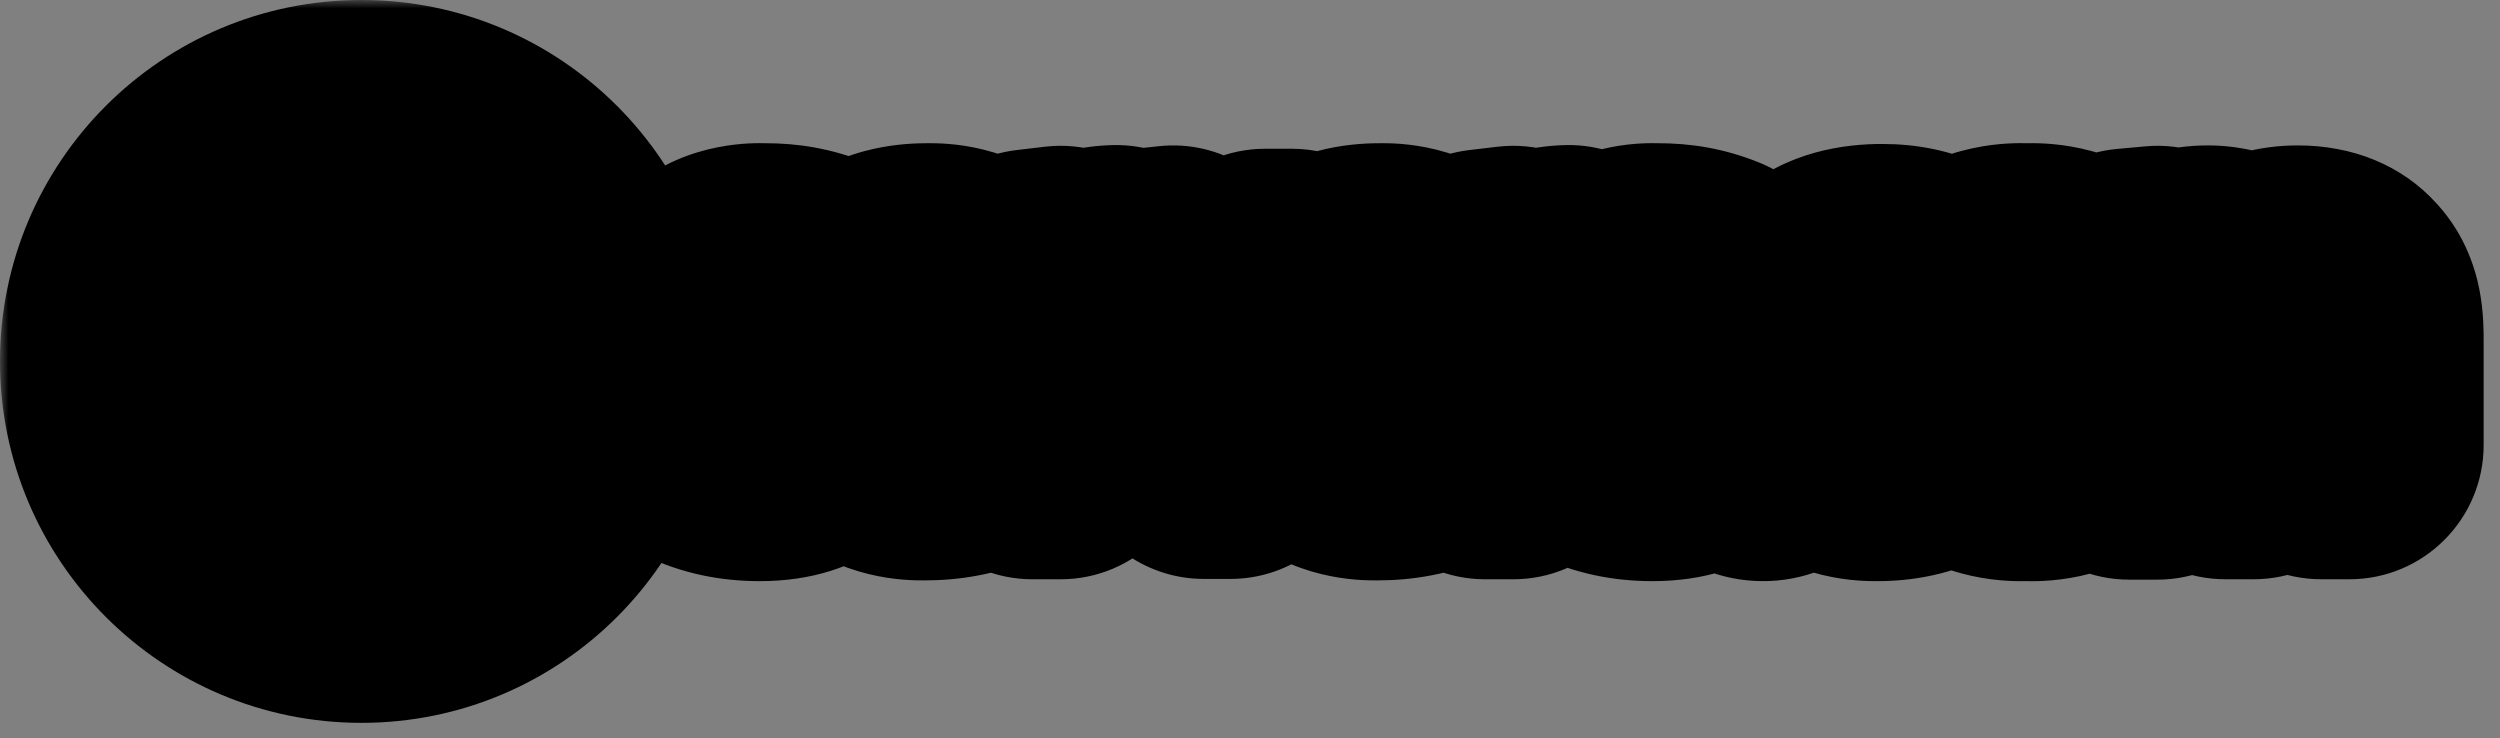
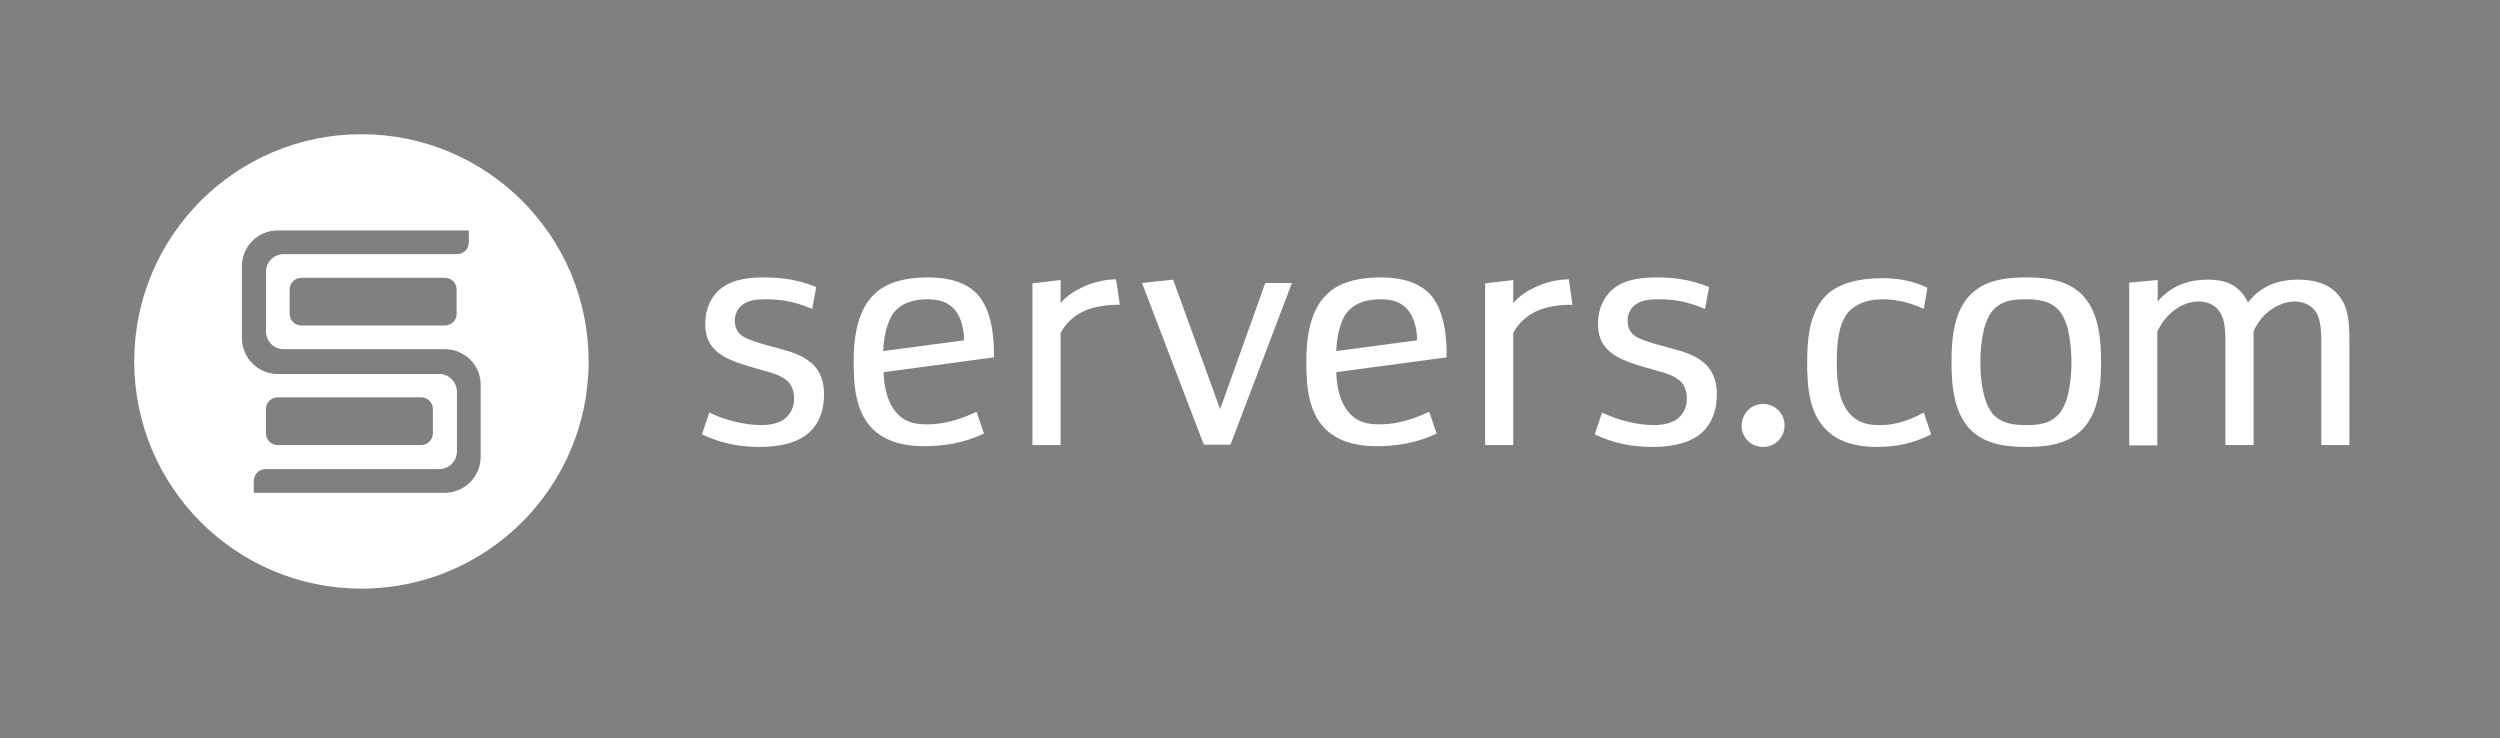
<svg xmlns="http://www.w3.org/2000/svg" width="149" height="44" viewBox="0 0 149 44" fill="none">
  <rect x="0" y="0" width="149" height="44" fill="#808080" stroke="none" />
  <mask id="path-1-outside-1_3002_36" maskUnits="userSpaceOnUse" x="0" y="0" width="149" height="44" fill="black">
-     <rect fill="white" width="149" height="44" />
    <path d="M21.541 8C29.02 8 35.082 14.062 35.082 21.541C35.082 29.02 29.02 35.082 21.541 35.082C14.062 35.082 8 29.02 8 21.541C8 14.062 14.062 8 21.541 8ZM16.558 13.734C15.366 13.734 14.418 14.682 14.418 15.874V20.152C14.418 20.72 14.644 21.264 15.045 21.665C15.446 22.066 15.99 22.291 16.558 22.292H26.176C26.771 22.292 27.234 22.777 27.234 23.351V26.9C27.234 27.496 26.749 27.959 26.176 27.959H15.83C15.737 27.958 15.645 27.976 15.559 28.011C15.473 28.046 15.395 28.098 15.329 28.163C15.263 28.229 15.211 28.308 15.176 28.394C15.141 28.48 15.123 28.572 15.124 28.665V29.371H26.508C27.075 29.37 27.619 29.145 28.02 28.744C28.421 28.343 28.647 27.799 28.648 27.231V22.953C28.668 21.858 27.817 20.936 26.746 20.825L26.529 20.814H16.911C16.315 20.814 15.852 20.327 15.852 19.754V16.203C15.852 15.608 16.338 15.146 16.911 15.146H27.235C27.328 15.147 27.421 15.129 27.507 15.094C27.593 15.059 27.672 15.007 27.737 14.941C27.803 14.876 27.856 14.797 27.891 14.711C27.926 14.625 27.943 14.532 27.941 14.44V13.734H16.558ZM45.584 16.535C46.664 16.535 47.613 16.689 48.65 17.108L48.407 18.41C47.216 17.902 46.334 17.837 45.605 17.837C45.121 17.837 44.569 17.881 44.194 18.211C43.886 18.476 43.797 18.806 43.797 19.115C43.797 19.336 43.842 19.712 44.172 19.976C44.437 20.196 45.098 20.395 45.385 20.483L46.511 20.792C47.173 20.968 47.966 21.211 48.518 21.783C49.025 22.335 49.113 22.997 49.113 23.504C49.113 24.783 48.584 25.51 48.077 25.907C47.636 26.239 46.841 26.636 45.275 26.636C44.04 26.636 42.937 26.415 41.834 25.886L42.274 24.585C43.312 25.093 44.459 25.335 45.363 25.335C45.849 25.335 46.4 25.247 46.775 24.96C46.951 24.806 47.327 24.452 47.327 23.769C47.327 23.35 47.217 22.953 46.886 22.666C46.577 22.402 45.981 22.203 45.694 22.137L44.547 21.806C43.819 21.585 43.114 21.321 42.672 20.902C42.187 20.461 42.032 19.909 42.032 19.314C42.032 18.256 42.495 17.572 42.937 17.219C43.708 16.579 44.834 16.535 45.584 16.535ZM98.794 16.535C99.874 16.535 100.823 16.689 101.86 17.108L101.617 18.41C100.426 17.902 99.543 17.837 98.815 17.837C98.33 17.837 97.779 17.881 97.404 18.211C97.096 18.476 97.007 18.806 97.007 19.115C97.007 19.336 97.051 19.712 97.382 19.976C97.647 20.196 98.308 20.395 98.595 20.483L99.72 20.792C100.382 20.968 101.176 21.211 101.728 21.783C102.235 22.335 102.323 22.997 102.323 23.504C102.323 24.783 101.794 25.51 101.286 25.907C100.845 26.239 100.051 26.636 98.484 26.636C97.249 26.636 96.147 26.415 95.043 25.886L95.484 24.585C96.522 25.093 97.669 25.335 98.573 25.335C99.058 25.335 99.609 25.247 99.984 24.96C100.161 24.806 100.536 24.452 100.536 23.769C100.536 23.349 100.426 22.953 100.095 22.666C99.786 22.402 99.19 22.202 98.903 22.137L97.757 21.806C97.029 21.585 96.323 21.321 95.882 20.902C95.396 20.461 95.242 19.909 95.242 19.314C95.242 18.255 95.705 17.572 96.147 17.219C96.918 16.579 98.044 16.535 98.794 16.535ZM105.08 24.077C105.248 24.075 105.415 24.107 105.571 24.171C105.727 24.235 105.869 24.329 105.988 24.448C106.107 24.567 106.202 24.709 106.266 24.865C106.329 25.021 106.361 25.189 106.359 25.357C106.361 25.526 106.329 25.693 106.266 25.849C106.202 26.005 106.107 26.146 105.988 26.266C105.869 26.385 105.727 26.478 105.571 26.542C105.415 26.606 105.248 26.637 105.08 26.636C104.352 26.636 103.8 26.084 103.8 25.356C103.822 24.629 104.374 24.077 105.08 24.077ZM112.162 16.58C113.199 16.58 114.06 16.756 114.876 17.152L114.655 18.41C113.905 18.057 113.045 17.837 112.207 17.837C111.17 17.837 110.573 18.189 110.221 18.542C109.604 19.182 109.471 20.35 109.471 21.585C109.471 22.864 109.625 23.946 110.221 24.629C110.75 25.247 111.413 25.335 112.03 25.335C112.493 25.335 113.398 25.291 114.655 24.585L115.097 25.886C113.994 26.459 112.912 26.636 111.897 26.636C111.148 26.636 109.824 26.548 108.92 25.688C107.795 24.651 107.707 22.997 107.707 21.607C107.707 20.262 107.817 18.541 108.92 17.527C109.648 16.866 110.839 16.58 112.162 16.58ZM120.766 16.535C121.626 16.535 123.038 16.579 124.009 17.483C125.111 18.521 125.222 20.262 125.222 21.586C125.222 22.909 125.112 24.673 124.009 25.688C123.06 26.591 121.604 26.636 120.766 26.636C119.906 26.636 118.494 26.591 117.523 25.688C116.421 24.651 116.31 22.909 116.31 21.585C116.31 20.262 116.421 18.497 117.523 17.483C118.472 16.579 119.928 16.535 120.766 16.535ZM55.312 16.535C56.04 16.535 57.343 16.623 58.203 17.483C59.107 18.41 59.262 20.108 59.239 21.299L52.665 22.181C52.665 22.533 52.732 23.813 53.416 24.585C53.945 25.202 54.607 25.291 55.225 25.291C55.798 25.291 56.768 25.225 58.202 24.541L58.644 25.842C57.43 26.415 56.239 26.592 55.07 26.592C54.32 26.592 53.04 26.503 52.092 25.644C50.967 24.607 50.879 22.93 50.879 21.564C50.879 20.505 50.967 18.608 52.114 17.527C53.062 16.601 54.585 16.535 55.312 16.535ZM82.292 16.535C83.02 16.535 84.321 16.623 85.182 17.483C86.086 18.41 86.24 20.108 86.219 21.299L79.644 22.181C79.644 22.533 79.711 23.813 80.394 24.585C80.924 25.202 81.586 25.291 82.203 25.291C82.777 25.291 83.748 25.225 85.182 24.541L85.623 25.842C84.41 26.415 83.218 26.592 82.049 26.592C81.299 26.592 80.02 26.503 79.071 25.644C77.946 24.607 77.858 22.93 77.858 21.564C77.858 20.505 77.946 18.608 79.093 17.527C80.041 16.601 81.564 16.535 82.292 16.535ZM136.959 16.667C138.238 16.667 138.923 17.087 139.275 17.483C140.003 18.21 140.025 19.335 140.025 20.35V26.524H138.349V20.35C138.349 19.402 138.238 18.916 138.04 18.607C137.819 18.255 137.356 17.968 136.761 17.968C135.923 17.968 134.819 18.564 134.312 19.754V26.524H132.635V20.35C132.635 19.688 132.591 19.048 132.326 18.63C132.105 18.254 131.664 17.968 131.024 17.968C130.12 17.968 129.127 18.608 128.576 19.754V26.547H126.899V16.844L128.598 16.689V17.969C129.546 16.844 130.76 16.667 131.576 16.667C132.216 16.667 133.385 16.734 133.98 18.035C134.4 17.484 135.216 16.667 136.959 16.667ZM16.558 23.68C16.465 23.679 16.372 23.697 16.286 23.731C16.2 23.767 16.121 23.819 16.056 23.885C15.99 23.95 15.938 24.028 15.903 24.114C15.868 24.2 15.851 24.293 15.852 24.386V25.819C15.85 25.912 15.868 26.005 15.903 26.091C15.938 26.177 15.99 26.255 16.056 26.32C16.121 26.386 16.2 26.439 16.286 26.474C16.372 26.509 16.465 26.526 16.558 26.525H25.095C25.282 26.524 25.461 26.448 25.593 26.316C25.725 26.184 25.799 26.006 25.801 25.819V24.386C25.802 24.293 25.785 24.2 25.75 24.114C25.715 24.028 25.663 23.95 25.597 23.884C25.531 23.818 25.452 23.767 25.366 23.731C25.28 23.696 25.188 23.678 25.095 23.68H16.558ZM66.741 18.167C66.101 18.145 65.197 18.255 64.557 18.564C63.983 18.835 63.51 19.283 63.211 19.843V26.525H61.534V16.888L63.211 16.689V18.058C63.585 17.638 63.983 17.373 64.491 17.13C65.125 16.825 65.817 16.66 66.52 16.645L66.741 18.167ZM93.72 18.167C93.08 18.145 92.176 18.255 91.536 18.564C90.962 18.835 90.489 19.283 90.189 19.843V26.525H88.514V16.888L90.189 16.689V18.058C90.564 17.638 90.963 17.373 91.47 17.13C92.103 16.825 92.796 16.66 93.499 16.645L93.72 18.167ZM72.719 24.387L75.41 16.866V16.865H76.999L73.337 26.504H71.748L68.064 16.866L69.918 16.668L72.719 24.387ZM120.744 17.837C120.06 17.837 119.287 17.881 118.736 18.542C118.074 19.358 118.03 21.055 118.03 21.585C118.03 22.114 118.074 23.813 118.736 24.629C119.266 25.269 120.06 25.335 120.744 25.335C121.428 25.335 122.199 25.291 122.751 24.629C123.412 23.813 123.458 22.114 123.458 21.585C123.458 21.055 123.412 19.336 122.751 18.542C122.222 17.903 121.428 17.837 120.744 17.837ZM55.291 17.837C54.938 17.837 53.946 17.858 53.328 18.564C52.865 19.072 52.644 20.24 52.644 20.924L57.452 20.284C57.474 19.667 57.276 18.939 56.968 18.542C56.482 17.903 55.776 17.837 55.291 17.837ZM82.292 17.837C81.939 17.837 80.946 17.858 80.328 18.564C79.865 19.072 79.644 20.24 79.644 20.924L84.454 20.284C84.476 19.667 84.277 18.939 83.969 18.542C83.483 17.903 82.777 17.837 82.292 17.837ZM17.97 16.557C17.877 16.556 17.784 16.572 17.698 16.607C17.612 16.642 17.534 16.695 17.468 16.761C17.402 16.826 17.35 16.905 17.315 16.991C17.28 17.077 17.262 17.17 17.264 17.263V18.695C17.263 18.788 17.28 18.881 17.315 18.967C17.351 19.053 17.403 19.132 17.469 19.197C17.534 19.263 17.612 19.315 17.698 19.35C17.784 19.385 17.877 19.402 17.97 19.401H26.507C26.879 19.401 27.193 19.111 27.213 18.766V17.263C27.214 17.17 27.196 17.077 27.161 16.991C27.126 16.905 27.075 16.826 27.009 16.761C26.943 16.695 26.864 16.642 26.778 16.607C26.692 16.572 26.6 16.556 26.507 16.557H17.97Z" />
  </mask>
  <path d="M21.541 8C29.02 8 35.082 14.062 35.082 21.541C35.082 29.02 29.02 35.082 21.541 35.082C14.062 35.082 8 29.02 8 21.541C8 14.062 14.062 8 21.541 8ZM16.558 13.734C15.366 13.734 14.418 14.682 14.418 15.874V20.152C14.418 20.72 14.644 21.264 15.045 21.665C15.446 22.066 15.99 22.291 16.558 22.292H26.176C26.771 22.292 27.234 22.777 27.234 23.351V26.9C27.234 27.496 26.749 27.959 26.176 27.959H15.83C15.737 27.958 15.645 27.976 15.559 28.011C15.473 28.046 15.395 28.098 15.329 28.163C15.263 28.229 15.211 28.308 15.176 28.394C15.141 28.48 15.123 28.572 15.124 28.665V29.371H26.508C27.075 29.37 27.619 29.145 28.02 28.744C28.421 28.343 28.647 27.799 28.648 27.231V22.953C28.668 21.858 27.817 20.936 26.746 20.825L26.529 20.814H16.911C16.315 20.814 15.852 20.327 15.852 19.754V16.203C15.852 15.608 16.338 15.146 16.911 15.146H27.235C27.328 15.147 27.421 15.129 27.507 15.094C27.593 15.059 27.672 15.007 27.737 14.941C27.803 14.876 27.856 14.797 27.891 14.711C27.926 14.625 27.943 14.532 27.941 14.44V13.734H16.558ZM45.584 16.535C46.664 16.535 47.613 16.689 48.65 17.108L48.407 18.41C47.216 17.902 46.334 17.837 45.605 17.837C45.121 17.837 44.569 17.881 44.194 18.211C43.886 18.476 43.797 18.806 43.797 19.115C43.797 19.336 43.842 19.712 44.172 19.976C44.437 20.196 45.098 20.395 45.385 20.483L46.511 20.792C47.173 20.968 47.966 21.211 48.518 21.783C49.025 22.335 49.113 22.997 49.113 23.504C49.113 24.783 48.584 25.51 48.077 25.907C47.636 26.239 46.841 26.636 45.275 26.636C44.04 26.636 42.937 26.415 41.834 25.886L42.274 24.585C43.312 25.093 44.459 25.335 45.363 25.335C45.849 25.335 46.4 25.247 46.775 24.96C46.951 24.806 47.327 24.452 47.327 23.769C47.327 23.35 47.217 22.953 46.886 22.666C46.577 22.402 45.981 22.203 45.694 22.137L44.547 21.806C43.819 21.585 43.114 21.321 42.672 20.902C42.187 20.461 42.032 19.909 42.032 19.314C42.032 18.256 42.495 17.572 42.937 17.219C43.708 16.579 44.834 16.535 45.584 16.535ZM98.794 16.535C99.874 16.535 100.823 16.689 101.86 17.108L101.617 18.41C100.426 17.902 99.543 17.837 98.815 17.837C98.33 17.837 97.779 17.881 97.404 18.211C97.096 18.476 97.007 18.806 97.007 19.115C97.007 19.336 97.051 19.712 97.382 19.976C97.647 20.196 98.308 20.395 98.595 20.483L99.72 20.792C100.382 20.968 101.176 21.211 101.728 21.783C102.235 22.335 102.323 22.997 102.323 23.504C102.323 24.783 101.794 25.51 101.286 25.907C100.845 26.239 100.051 26.636 98.484 26.636C97.249 26.636 96.147 26.415 95.043 25.886L95.484 24.585C96.522 25.093 97.669 25.335 98.573 25.335C99.058 25.335 99.609 25.247 99.984 24.96C100.161 24.806 100.536 24.452 100.536 23.769C100.536 23.349 100.426 22.953 100.095 22.666C99.786 22.402 99.19 22.202 98.903 22.137L97.757 21.806C97.029 21.585 96.323 21.321 95.882 20.902C95.396 20.461 95.242 19.909 95.242 19.314C95.242 18.255 95.705 17.572 96.147 17.219C96.918 16.579 98.044 16.535 98.794 16.535ZM105.08 24.077C105.248 24.075 105.415 24.107 105.571 24.171C105.727 24.235 105.869 24.329 105.988 24.448C106.107 24.567 106.202 24.709 106.266 24.865C106.329 25.021 106.361 25.189 106.359 25.357C106.361 25.526 106.329 25.693 106.266 25.849C106.202 26.005 106.107 26.146 105.988 26.266C105.869 26.385 105.727 26.478 105.571 26.542C105.415 26.606 105.248 26.637 105.08 26.636C104.352 26.636 103.8 26.084 103.8 25.356C103.822 24.629 104.374 24.077 105.08 24.077ZM112.162 16.58C113.199 16.58 114.06 16.756 114.876 17.152L114.655 18.41C113.905 18.057 113.045 17.837 112.207 17.837C111.17 17.837 110.573 18.189 110.221 18.542C109.604 19.182 109.471 20.35 109.471 21.585C109.471 22.864 109.625 23.946 110.221 24.629C110.75 25.247 111.413 25.335 112.03 25.335C112.493 25.335 113.398 25.291 114.655 24.585L115.097 25.886C113.994 26.459 112.912 26.636 111.897 26.636C111.148 26.636 109.824 26.548 108.92 25.688C107.795 24.651 107.707 22.997 107.707 21.607C107.707 20.262 107.817 18.541 108.92 17.527C109.648 16.866 110.839 16.58 112.162 16.58ZM120.766 16.535C121.626 16.535 123.038 16.579 124.009 17.483C125.111 18.521 125.222 20.262 125.222 21.586C125.222 22.909 125.112 24.673 124.009 25.688C123.06 26.591 121.604 26.636 120.766 26.636C119.906 26.636 118.494 26.591 117.523 25.688C116.421 24.651 116.31 22.909 116.31 21.585C116.31 20.262 116.421 18.497 117.523 17.483C118.472 16.579 119.928 16.535 120.766 16.535ZM55.312 16.535C56.04 16.535 57.343 16.623 58.203 17.483C59.107 18.41 59.262 20.108 59.239 21.299L52.665 22.181C52.665 22.533 52.732 23.813 53.416 24.585C53.945 25.202 54.607 25.291 55.225 25.291C55.798 25.291 56.768 25.225 58.202 24.541L58.644 25.842C57.43 26.415 56.239 26.592 55.07 26.592C54.32 26.592 53.04 26.503 52.092 25.644C50.967 24.607 50.879 22.93 50.879 21.564C50.879 20.505 50.967 18.608 52.114 17.527C53.062 16.601 54.585 16.535 55.312 16.535ZM82.292 16.535C83.02 16.535 84.321 16.623 85.182 17.483C86.086 18.41 86.24 20.108 86.219 21.299L79.644 22.181C79.644 22.533 79.711 23.813 80.394 24.585C80.924 25.202 81.586 25.291 82.203 25.291C82.777 25.291 83.748 25.225 85.182 24.541L85.623 25.842C84.41 26.415 83.218 26.592 82.049 26.592C81.299 26.592 80.02 26.503 79.071 25.644C77.946 24.607 77.858 22.93 77.858 21.564C77.858 20.505 77.946 18.608 79.093 17.527C80.041 16.601 81.564 16.535 82.292 16.535ZM136.959 16.667C138.238 16.667 138.923 17.087 139.275 17.483C140.003 18.21 140.025 19.335 140.025 20.35V26.524H138.349V20.35C138.349 19.402 138.238 18.916 138.04 18.607C137.819 18.255 137.356 17.968 136.761 17.968C135.923 17.968 134.819 18.564 134.312 19.754V26.524H132.635V20.35C132.635 19.688 132.591 19.048 132.326 18.63C132.105 18.254 131.664 17.968 131.024 17.968C130.12 17.968 129.127 18.608 128.576 19.754V26.547H126.899V16.844L128.598 16.689V17.969C129.546 16.844 130.76 16.667 131.576 16.667C132.216 16.667 133.385 16.734 133.98 18.035C134.4 17.484 135.216 16.667 136.959 16.667ZM16.558 23.68C16.465 23.679 16.372 23.697 16.286 23.731C16.2 23.767 16.121 23.819 16.056 23.885C15.99 23.95 15.938 24.028 15.903 24.114C15.868 24.2 15.851 24.293 15.852 24.386V25.819C15.85 25.912 15.868 26.005 15.903 26.091C15.938 26.177 15.99 26.255 16.056 26.32C16.121 26.386 16.2 26.439 16.286 26.474C16.372 26.509 16.465 26.526 16.558 26.525H25.095C25.282 26.524 25.461 26.448 25.593 26.316C25.725 26.184 25.799 26.006 25.801 25.819V24.386C25.802 24.293 25.785 24.2 25.75 24.114C25.715 24.028 25.663 23.95 25.597 23.884C25.531 23.818 25.452 23.767 25.366 23.731C25.28 23.696 25.188 23.678 25.095 23.68H16.558ZM66.741 18.167C66.101 18.145 65.197 18.255 64.557 18.564C63.983 18.835 63.51 19.283 63.211 19.843V26.525H61.534V16.888L63.211 16.689V18.058C63.585 17.638 63.983 17.373 64.491 17.13C65.125 16.825 65.817 16.66 66.52 16.645L66.741 18.167ZM93.72 18.167C93.08 18.145 92.176 18.255 91.536 18.564C90.962 18.835 90.489 19.283 90.189 19.843V26.525H88.514V16.888L90.189 16.689V18.058C90.564 17.638 90.963 17.373 91.47 17.13C92.103 16.825 92.796 16.66 93.499 16.645L93.72 18.167ZM72.719 24.387L75.41 16.866V16.865H76.999L73.337 26.504H71.748L68.064 16.866L69.918 16.668L72.719 24.387ZM120.744 17.837C120.06 17.837 119.287 17.881 118.736 18.542C118.074 19.358 118.03 21.055 118.03 21.585C118.03 22.114 118.074 23.813 118.736 24.629C119.266 25.269 120.06 25.335 120.744 25.335C121.428 25.335 122.199 25.291 122.751 24.629C123.412 23.813 123.458 22.114 123.458 21.585C123.458 21.055 123.412 19.336 122.751 18.542C122.222 17.903 121.428 17.837 120.744 17.837ZM55.291 17.837C54.938 17.837 53.946 17.858 53.328 18.564C52.865 19.072 52.644 20.24 52.644 20.924L57.452 20.284C57.474 19.667 57.276 18.939 56.968 18.542C56.482 17.903 55.776 17.837 55.291 17.837ZM82.292 17.837C81.939 17.837 80.946 17.858 80.328 18.564C79.865 19.072 79.644 20.24 79.644 20.924L84.454 20.284C84.476 19.667 84.277 18.939 83.969 18.542C83.483 17.903 82.777 17.837 82.292 17.837ZM17.97 16.557C17.877 16.556 17.784 16.572 17.698 16.607C17.612 16.642 17.534 16.695 17.468 16.761C17.402 16.826 17.35 16.905 17.315 16.991C17.28 17.077 17.262 17.17 17.264 17.263V18.695C17.263 18.788 17.28 18.881 17.315 18.967C17.351 19.053 17.403 19.132 17.469 19.197C17.534 19.263 17.612 19.315 17.698 19.35C17.784 19.385 17.877 19.402 17.97 19.401H26.507C26.879 19.401 27.193 19.111 27.213 18.766V17.263C27.214 17.17 27.196 17.077 27.161 16.991C27.126 16.905 27.075 16.826 27.009 16.761C26.943 16.695 26.864 16.642 26.778 16.607C26.692 16.572 26.6 16.556 26.507 16.557H17.97Z" fill="white" />
-   <path d="M21.541 8L21.541 0L21.541 0L21.541 8ZM35.082 21.541L43.082 21.541L43.082 21.541L35.082 21.541ZM21.541 35.082L21.541 43.082H21.541L21.541 35.082ZM8 21.541L0 21.541V21.541H8ZM14.418 15.874L6.418 15.874V15.874H14.418ZM14.418 20.152L6.418 20.152L6.418 20.16L14.418 20.152ZM15.045 21.665L9.388 27.322L9.388 27.322L15.045 21.665ZM16.558 22.292L16.55 30.292H16.558V22.292ZM26.176 22.292L26.177 14.292H26.176V22.292ZM27.234 23.351L35.234 23.351L27.234 23.351ZM27.234 26.9L35.234 26.9V26.9H27.234ZM26.176 27.959L26.176 35.959L26.177 35.959L26.176 27.959ZM15.83 27.959L15.731 35.958C15.764 35.959 15.797 35.959 15.83 35.959L15.83 27.959ZM15.559 28.011L12.546 20.599L12.543 20.601L15.559 28.011ZM15.329 28.163L9.68 22.499L9.675 22.503L15.329 28.163ZM15.176 28.394L7.768 25.373L7.767 25.375L15.176 28.394ZM15.124 28.665H23.124C23.124 28.634 23.124 28.602 23.123 28.571L15.124 28.665ZM15.124 29.371H7.124C7.124 33.789 10.706 37.371 15.124 37.371L15.124 29.371ZM26.508 29.371L26.508 37.371L26.517 37.371L26.508 29.371ZM28.02 28.744L33.676 34.402L33.676 34.401L28.02 28.744ZM28.648 27.231L36.648 27.239V27.231H28.648ZM28.648 22.953L20.649 22.8C20.648 22.851 20.648 22.902 20.648 22.953L28.648 22.953ZM26.746 20.825L27.571 12.868C27.44 12.854 27.309 12.844 27.178 12.837L26.746 20.825ZM26.529 20.814L26.961 12.825C26.817 12.817 26.673 12.813 26.529 12.813V20.814ZM15.852 16.203L7.852 16.198V16.203H15.852ZM27.235 15.146L27.329 7.146C27.298 7.146 27.267 7.146 27.235 7.146L27.235 15.146ZM27.507 15.094L30.522 22.504L30.527 22.502L27.507 15.094ZM27.737 14.941L33.394 20.599L33.397 20.595L27.737 14.941ZM27.891 14.711L35.302 17.724L35.302 17.723L27.891 14.711ZM27.941 14.44H19.941C19.941 14.473 19.942 14.506 19.942 14.54L27.941 14.44ZM27.941 13.734H35.941C35.941 9.316 32.36 5.734 27.941 5.734V13.734ZM45.584 16.535L45.584 8.535L45.584 8.535L45.584 16.535ZM48.65 17.108L56.514 18.577C57.214 14.834 55.178 11.117 51.647 9.691L48.65 17.108ZM48.407 18.41L45.271 25.77C47.503 26.721 50.045 26.608 52.184 25.463C54.322 24.317 55.826 22.264 56.271 19.879L48.407 18.41ZM45.605 17.837L45.605 9.837L45.605 9.837L45.605 17.837ZM44.194 18.211L49.402 24.284C49.429 24.261 49.455 24.238 49.482 24.214L44.194 18.211ZM43.797 19.115L35.797 19.114V19.115H43.797ZM44.172 19.976L49.293 13.829C49.251 13.794 49.209 13.76 49.166 13.726L44.172 19.976ZM45.385 20.483L43.035 28.13C43.113 28.154 43.191 28.177 43.27 28.199L45.385 20.483ZM46.511 20.792L44.396 28.508C44.416 28.513 44.435 28.518 44.455 28.523L46.511 20.792ZM48.518 21.783L54.404 16.366C54.363 16.321 54.32 16.276 54.278 16.232L48.518 21.783ZM49.113 23.504L57.113 23.504L57.113 23.504L49.113 23.504ZM48.077 25.907L52.883 32.303C52.925 32.271 52.966 32.239 53.007 32.207L48.077 25.907ZM45.275 26.636L45.275 34.636H45.275V26.636ZM41.834 25.886L34.257 23.32C32.959 27.151 34.726 31.347 38.372 33.098L41.834 25.886ZM42.274 24.585L45.792 17.4C43.725 16.388 41.324 16.315 39.199 17.2C37.075 18.084 35.435 19.84 34.697 22.019L42.274 24.585ZM45.363 25.335L45.363 33.335H45.363V25.335ZM46.775 24.96L51.638 31.313C51.779 31.205 51.916 31.092 52.05 30.975L46.775 24.96ZM47.327 23.769L55.327 23.769L55.327 23.768L47.327 23.769ZM46.886 22.666L52.128 16.623C52.114 16.611 52.1 16.599 52.086 16.586L46.886 22.666ZM45.694 22.137L43.477 29.823C43.62 29.864 43.764 29.902 43.909 29.935L45.694 22.137ZM44.547 21.806L42.225 29.461C42.26 29.472 42.294 29.482 42.329 29.492L44.547 21.806ZM42.672 20.902L48.17 15.091C48.133 15.056 48.096 15.021 48.058 14.987L42.672 20.902ZM42.032 19.314L34.032 19.313V19.314H42.032ZM42.937 17.219L47.931 23.468C47.968 23.438 48.005 23.408 48.042 23.378L42.937 17.219ZM98.794 16.535L98.794 8.535H98.794V16.535ZM101.86 17.108L109.724 18.577C110.423 14.834 108.388 11.117 104.857 9.691L101.86 17.108ZM101.617 18.41L98.48 25.769C100.711 26.721 103.254 26.608 105.393 25.463C107.532 24.318 109.036 22.264 109.481 19.879L101.617 18.41ZM98.815 17.837L98.815 9.837L98.815 9.837L98.815 17.837ZM97.404 18.211L102.612 24.284C102.638 24.261 102.665 24.238 102.691 24.215L97.404 18.211ZM97.007 19.115L89.007 19.114V19.115H97.007ZM97.382 19.976L102.501 13.828C102.46 13.793 102.418 13.76 102.376 13.726L97.382 19.976ZM98.595 20.483L96.245 28.13C96.322 28.154 96.4 28.177 96.478 28.198L98.595 20.483ZM99.72 20.792L97.603 28.507C97.624 28.513 97.644 28.518 97.664 28.523L99.72 20.792ZM101.728 21.783L107.618 16.37C107.576 16.325 107.534 16.28 107.492 16.236L101.728 21.783ZM102.323 23.504L110.323 23.504L110.323 23.504L102.323 23.504ZM101.286 25.907L106.097 32.299C106.136 32.27 106.174 32.24 106.212 32.211L101.286 25.907ZM98.484 26.636L98.484 34.636H98.484V26.636ZM95.043 25.886L87.467 23.315C86.167 27.148 87.933 31.348 91.583 33.099L95.043 25.886ZM95.484 24.585L99.002 17.4C96.936 16.389 94.535 16.315 92.412 17.198C90.288 18.082 88.648 19.836 87.909 22.014L95.484 24.585ZM98.573 25.335L98.573 33.335L98.573 33.335L98.573 25.335ZM99.984 24.96L104.844 31.315C104.982 31.209 105.117 31.099 105.248 30.985L99.984 24.96ZM100.536 23.769L108.536 23.769L108.536 23.768L100.536 23.769ZM100.095 22.666L105.336 16.622C105.321 16.61 105.307 16.597 105.293 16.585L100.095 22.666ZM98.903 22.137L96.684 29.823C96.828 29.864 96.973 29.902 97.119 29.935L98.903 22.137ZM97.757 21.806L95.435 29.461C95.469 29.472 95.503 29.482 95.537 29.492L97.757 21.806ZM95.882 20.902L101.389 15.1C101.348 15.061 101.306 15.022 101.264 14.984L95.882 20.902ZM95.242 19.314L87.242 19.313V19.314H95.242ZM96.147 17.219L101.141 23.468C101.178 23.439 101.215 23.409 101.252 23.378L96.147 17.219ZM105.08 24.077V32.077C105.108 32.077 105.136 32.077 105.163 32.077L105.08 24.077ZM105.571 24.171L108.593 16.764L108.591 16.763L105.571 24.171ZM105.988 24.448L111.645 18.791L111.644 18.791L105.988 24.448ZM106.266 24.865L113.673 21.843L113.673 21.843L106.266 24.865ZM106.359 25.357L98.36 25.271C98.359 25.327 98.359 25.382 98.36 25.438L106.359 25.357ZM106.266 25.849L113.672 28.873L113.672 28.872L106.266 25.849ZM105.988 26.266L111.644 31.924L111.644 31.924L105.988 26.266ZM105.571 26.542L108.592 33.95L108.593 33.949L105.571 26.542ZM105.08 26.636L105.163 18.636C105.136 18.636 105.108 18.636 105.08 18.636L105.08 26.636ZM103.8 25.356L95.804 25.111C95.801 25.193 95.8 25.274 95.8 25.356L103.8 25.356ZM112.162 16.58L112.162 8.58L112.162 8.58L112.162 16.58ZM114.876 17.152L122.756 18.535C123.373 15.019 121.585 11.519 118.375 9.958L114.876 17.152ZM114.655 18.41L111.251 25.65C113.507 26.71 116.128 26.659 118.341 25.511C120.553 24.362 122.104 22.248 122.535 19.793L114.655 18.41ZM112.207 17.837L112.207 9.837H112.207V17.837ZM110.221 18.542L104.564 12.885C104.53 12.919 104.496 12.953 104.463 12.988L110.221 18.542ZM109.471 21.585L101.471 21.585V21.585H109.471ZM110.221 24.629L116.297 19.425C116.281 19.407 116.266 19.389 116.25 19.371L110.221 24.629ZM112.03 25.335L112.03 33.335L112.03 33.335L112.03 25.335ZM114.655 24.585L122.231 22.014C121.467 19.762 119.739 17.966 117.518 17.115C115.297 16.264 112.812 16.445 110.738 17.61L114.655 24.585ZM115.097 25.886L118.787 32.984C122.291 31.162 123.942 27.055 122.672 23.315L115.097 25.886ZM111.897 26.636L111.897 34.636H111.897V26.636ZM108.92 25.688L114.434 19.891C114.403 19.862 114.372 19.833 114.34 19.804L108.92 25.688ZM107.707 21.607L99.707 21.607V21.607H107.707ZM108.92 17.527L103.54 11.607C103.528 11.617 103.517 11.628 103.505 11.639L108.92 17.527ZM120.766 16.535L120.766 8.535L120.766 16.535ZM124.009 17.483L129.49 11.656C129.48 11.647 129.47 11.637 129.46 11.628L124.009 17.483ZM125.222 21.586L133.222 21.586L133.222 21.586L125.222 21.586ZM124.009 25.688L118.593 19.799C118.559 19.831 118.524 19.863 118.49 19.896L124.009 25.688ZM120.766 26.636V34.636V26.636ZM117.523 25.688L112.045 31.517C112.053 31.525 112.062 31.533 112.071 31.541L117.523 25.688ZM116.31 21.585L108.31 21.585V21.585H116.31ZM117.523 17.483L122.939 23.372C122.974 23.34 123.009 23.307 123.044 23.274L117.523 17.483ZM55.312 16.535L55.312 8.535L55.312 8.535L55.312 16.535ZM58.203 17.483L63.931 11.899C63.907 11.874 63.882 11.849 63.858 11.824L58.203 17.483ZM59.239 21.299L60.303 29.228C64.218 28.703 67.164 25.398 67.238 21.449L59.239 21.299ZM52.665 22.181L51.602 14.252C47.63 14.784 44.665 18.173 44.665 22.181H52.665ZM53.416 24.585L59.488 19.376C59.46 19.344 59.432 19.312 59.404 19.28L53.416 24.585ZM55.225 25.291L55.224 33.291H55.225V25.291ZM58.202 24.541L65.778 21.97C65.043 19.806 63.418 18.059 61.313 17.171C59.207 16.282 56.822 16.336 54.759 17.32L58.202 24.541ZM58.644 25.842L62.062 33.075C65.737 31.338 67.525 27.121 66.219 23.271L58.644 25.842ZM55.07 26.592L55.07 34.592H55.07V26.592ZM52.092 25.644L46.671 31.527C46.687 31.542 46.703 31.556 46.719 31.571L52.092 25.644ZM50.879 21.564L42.879 21.563V21.564H50.879ZM52.114 17.527L57.599 23.352C57.634 23.318 57.67 23.284 57.705 23.25L52.114 17.527ZM82.292 16.535L82.292 8.535L82.292 8.535L82.292 16.535ZM85.182 17.483L90.908 11.896C90.884 11.872 90.86 11.848 90.836 11.824L85.182 17.483ZM86.219 21.299L87.282 29.228C91.199 28.702 94.146 25.396 94.217 21.444L86.219 21.299ZM79.644 22.181L78.581 14.252C74.609 14.784 71.644 18.173 71.644 22.181H79.644ZM80.394 24.585L86.468 19.378C86.44 19.345 86.411 19.312 86.383 19.28L80.394 24.585ZM82.203 25.291L82.203 33.291H82.203V25.291ZM85.182 24.541L92.757 21.97C92.023 19.806 90.398 18.059 88.292 17.171C86.186 16.282 83.801 16.336 81.738 17.32L85.182 24.541ZM85.623 25.842L89.042 33.075C92.717 31.337 94.505 27.12 93.199 23.271L85.623 25.842ZM82.049 26.592L82.049 34.592H82.049V26.592ZM79.071 25.644L73.651 31.527C73.667 31.542 73.683 31.556 73.698 31.571L79.071 25.644ZM77.858 21.564L69.858 21.563V21.564H77.858ZM79.093 17.527L84.579 23.35C84.613 23.318 84.647 23.285 84.681 23.252L79.093 17.527ZM136.959 16.667L136.959 8.667H136.959V16.667ZM139.275 17.483L133.297 22.799C133.402 22.918 133.511 23.033 133.624 23.145L139.275 17.483ZM140.025 20.35L148.025 20.35L148.025 20.35L140.025 20.35ZM140.025 26.524V34.524C144.444 34.524 148.025 30.943 148.025 26.524H140.025ZM138.349 26.524H130.349C130.349 30.943 133.93 34.524 138.349 34.524V26.524ZM138.349 20.35L146.349 20.35L146.349 20.35L138.349 20.35ZM138.04 18.607L131.259 22.852C131.276 22.879 131.293 22.905 131.31 22.932L138.04 18.607ZM136.761 17.968L136.762 9.968H136.761V17.968ZM134.312 19.754L126.952 16.618C126.529 17.61 126.312 18.676 126.312 19.754L134.312 19.754ZM134.312 26.524V34.524C138.73 34.524 142.312 30.943 142.312 26.524H134.312ZM132.635 26.524H124.635C124.635 30.943 128.216 34.524 132.635 34.524V26.524ZM132.635 20.35L140.635 20.35L140.635 20.35L132.635 20.35ZM132.326 18.63L125.429 22.683C125.473 22.758 125.519 22.833 125.566 22.907L132.326 18.63ZM131.024 17.968L131.025 9.968H131.024V17.968ZM128.576 19.754L121.366 16.287C120.846 17.369 120.576 18.554 120.576 19.754H128.576ZM128.576 26.547V34.547C132.994 34.547 136.576 30.965 136.576 26.547H128.576ZM126.899 26.547H118.899C118.899 30.965 122.481 34.547 126.899 34.547V26.547ZM126.899 16.844L126.176 8.877C122.055 9.251 118.899 12.706 118.899 16.844H126.899ZM128.598 16.689H136.598C136.598 14.442 135.652 12.298 133.993 10.782C132.333 9.267 130.112 8.519 127.874 8.722L128.598 16.689ZM128.598 17.969H120.598C120.598 21.328 122.697 24.33 125.853 25.483C129.009 26.636 132.548 25.694 134.714 23.125L128.598 17.969ZM131.576 16.667L131.576 8.667H131.576V16.667ZM133.98 18.035L126.705 21.362C127.875 23.92 130.302 25.676 133.097 25.986C135.893 26.297 138.646 25.116 140.348 22.878L133.98 18.035ZM16.558 23.68L16.464 31.679C16.495 31.68 16.526 31.68 16.558 31.68L16.558 23.68ZM16.286 23.731L13.272 16.321L13.267 16.323L16.286 23.731ZM16.056 23.885L10.399 18.228L10.395 18.232L16.056 23.885ZM15.903 24.114L8.495 21.095L8.494 21.096L15.903 24.114ZM15.852 24.386H23.852C23.852 24.355 23.851 24.323 23.851 24.292L15.852 24.386ZM15.852 25.819L23.851 25.916C23.851 25.884 23.852 25.852 23.852 25.819H15.852ZM15.903 26.091L8.492 29.104L8.495 29.109L15.903 26.091ZM16.056 26.32L10.394 31.973L10.396 31.975L16.056 26.32ZM16.286 26.474L13.266 33.882L13.271 33.883L16.286 26.474ZM16.558 26.525V18.525C16.526 18.525 16.495 18.526 16.464 18.526L16.558 26.525ZM25.095 26.525V34.525C25.112 34.525 25.13 34.525 25.148 34.525L25.095 26.525ZM25.593 26.316L31.249 31.974L31.253 31.97L25.593 26.316ZM25.801 25.819L33.801 25.877C33.801 25.858 33.801 25.839 33.801 25.819L25.801 25.819ZM25.801 24.386L17.801 24.292C17.801 24.323 17.801 24.355 17.801 24.386L25.801 24.386ZM25.75 24.114L33.159 21.098L33.158 21.094L25.75 24.114ZM25.597 23.884L31.251 18.224L31.25 18.224L25.597 23.884ZM25.366 23.731L28.379 16.32L28.378 16.32L25.366 23.731ZM25.095 23.68V31.68C25.129 31.68 25.162 31.68 25.196 31.679L25.095 23.68ZM66.741 18.167L66.471 26.162C68.839 26.243 71.12 25.269 72.701 23.504C74.282 21.738 74.999 19.363 74.658 17.018L66.741 18.167ZM64.557 18.564L67.969 25.8C67.992 25.79 68.014 25.779 68.037 25.768L64.557 18.564ZM63.211 19.843L56.157 16.069C55.536 17.23 55.211 18.526 55.211 19.843H63.211ZM63.211 26.525V34.525C67.629 34.525 71.211 30.944 71.211 26.525H63.211ZM61.534 26.525H53.534C53.534 30.944 57.116 34.525 61.534 34.525V26.525ZM61.534 16.888L60.595 8.943C56.568 9.419 53.534 12.833 53.534 16.888H61.534ZM63.211 16.689H71.211C71.211 14.404 70.234 12.228 68.525 10.71C66.817 9.192 64.541 8.476 62.272 8.745L63.211 16.689ZM63.211 18.058H55.211C55.211 21.377 57.26 24.351 60.361 25.533C63.463 26.715 66.972 25.86 69.181 23.383L63.211 18.058ZM64.491 17.13L67.945 24.346C67.951 24.343 67.956 24.341 67.962 24.338L64.491 17.13ZM66.52 16.645L74.438 15.497C73.858 11.503 70.394 8.566 66.359 8.647L66.52 16.645ZM93.72 18.167L93.45 26.162C95.817 26.242 98.099 25.269 99.68 23.503C101.26 21.738 101.977 19.363 101.637 17.018L93.72 18.167ZM91.536 18.564L94.949 25.8C94.972 25.789 94.995 25.778 95.019 25.767L91.536 18.564ZM90.189 19.843L83.138 16.065C82.515 17.227 82.189 18.524 82.189 19.843H90.189ZM90.189 26.525V34.525C94.608 34.525 98.189 30.944 98.189 26.525H90.189ZM88.514 26.525H80.514C80.514 30.944 84.095 34.525 88.514 34.525V26.525ZM88.514 16.888L87.574 8.943C83.547 9.419 80.514 12.833 80.514 16.888H88.514ZM90.189 16.689H98.189C98.189 14.404 97.212 12.228 95.504 10.71C93.795 9.191 91.519 8.476 89.25 8.745L90.189 16.689ZM90.189 18.058H82.189C82.189 21.375 84.237 24.349 87.337 25.532C90.436 26.715 93.944 25.862 96.155 23.388L90.189 18.058ZM91.47 17.13L94.927 24.344C94.932 24.342 94.936 24.34 94.94 24.338L91.47 17.13ZM93.499 16.645L101.416 15.497C100.837 11.503 97.373 8.566 93.338 8.647L93.499 16.645ZM72.719 24.387L65.198 27.116C66.349 30.286 69.364 32.394 72.736 32.387C76.109 32.379 79.115 30.258 80.251 27.082L72.719 24.387ZM75.41 16.866L82.942 19.562C83.252 18.697 83.41 17.785 83.41 16.866H75.41ZM75.41 16.865V8.865C70.992 8.865 67.41 12.447 67.41 16.865H75.41ZM76.999 16.865L84.477 19.707C85.412 17.248 85.078 14.488 83.584 12.323C82.091 10.158 79.629 8.865 76.999 8.865V16.865ZM73.337 26.504V34.504C76.659 34.504 79.635 32.451 80.815 29.345L73.337 26.504ZM71.748 26.504L64.275 29.36C65.459 32.458 68.432 34.504 71.748 34.504V26.504ZM68.064 16.866L67.214 8.912C64.745 9.176 62.539 10.571 61.242 12.688C59.946 14.805 59.705 17.403 60.592 19.722L68.064 16.866ZM69.918 16.668L77.438 13.939C76.183 10.479 72.728 8.322 69.067 8.713L69.918 16.668ZM120.744 17.837L120.744 9.837H120.744V17.837ZM118.736 18.542L112.59 13.421C112.568 13.448 112.546 13.474 112.524 13.501L118.736 18.542ZM118.03 21.585L110.03 21.585V21.585H118.03ZM118.736 24.629L112.525 29.67C112.541 29.69 112.557 29.71 112.573 29.729L118.736 24.629ZM120.744 25.335L120.744 33.335L120.744 33.335L120.744 25.335ZM122.751 24.629L128.896 29.752C128.919 29.724 128.942 29.696 128.965 29.667L122.751 24.629ZM123.458 21.585L131.458 21.585L131.458 21.585L123.458 21.585ZM122.751 18.542L116.591 23.646C116.595 23.651 116.6 23.657 116.604 23.662L122.751 18.542ZM55.291 17.837L55.291 9.837L55.291 9.837L55.291 17.837ZM53.328 18.564L59.236 23.959C59.274 23.917 59.312 23.874 59.35 23.831L53.328 18.564ZM52.644 20.924H44.644C44.644 23.23 45.638 25.423 47.373 26.942C49.107 28.461 51.413 29.158 53.698 28.854L52.644 20.924ZM57.452 20.284L58.507 28.214C62.374 27.7 65.306 24.472 65.447 20.573L57.452 20.284ZM56.968 18.542L50.597 23.381C50.616 23.405 50.634 23.43 50.653 23.454L56.968 18.542ZM82.292 17.837L82.292 9.837L82.292 9.837L82.292 17.837ZM80.328 18.564L86.237 23.957C86.276 23.915 86.313 23.873 86.35 23.83L80.328 18.564ZM79.644 20.924H71.644C71.644 23.229 72.639 25.423 74.374 26.942C76.108 28.461 78.414 29.158 80.699 28.854L79.644 20.924ZM84.454 20.284L85.509 28.214C89.376 27.7 92.308 24.472 92.449 20.573L84.454 20.284ZM83.969 18.542L77.598 23.381C77.617 23.405 77.635 23.43 77.654 23.454L83.969 18.542ZM17.97 16.557L17.876 24.556C17.907 24.556 17.938 24.557 17.97 24.557L17.97 16.557ZM17.698 16.607L14.681 9.198L14.678 9.199L17.698 16.607ZM17.468 16.761L11.808 11.107L11.806 11.109L17.468 16.761ZM17.315 16.991L9.904 13.979L9.903 13.982L17.315 16.991ZM17.264 17.263H25.264C25.264 17.229 25.264 17.195 25.263 17.162L17.264 17.263ZM17.264 18.695L25.263 18.789C25.264 18.758 25.264 18.727 25.264 18.695L17.264 18.695ZM17.315 18.967L9.906 21.983L9.907 21.986L17.315 18.967ZM17.469 19.197L11.812 24.854L11.817 24.859L17.469 19.197ZM17.698 19.35L14.679 26.758L14.681 26.759L17.698 19.35ZM17.97 19.401V11.401C17.939 11.401 17.907 11.402 17.876 11.402L17.97 19.401ZM26.507 19.401L26.507 27.401L26.507 19.401ZM27.213 18.766L35.2 19.218C35.209 19.067 35.213 18.917 35.213 18.766L27.213 18.766ZM27.213 17.263L19.213 17.162C19.213 17.195 19.213 17.229 19.213 17.263L27.213 17.263ZM27.161 16.991L34.573 13.981L34.572 13.979L27.161 16.991ZM27.009 16.761L32.67 11.108L32.668 11.107L27.009 16.761ZM26.778 16.607L29.798 9.199L29.795 9.198L26.778 16.607ZM26.507 16.557V24.557C26.538 24.557 26.569 24.556 26.601 24.556L26.507 16.557ZM21.541 8L21.541 16C24.601 16 27.082 18.481 27.082 21.541L35.082 21.541L43.082 21.541C43.082 9.644 33.438 0 21.541 0L21.541 8ZM35.082 21.541H27.082C27.082 24.602 24.602 27.082 21.541 27.082L21.541 35.082L21.541 43.082C33.438 43.082 43.082 33.438 43.082 21.541H35.082ZM21.541 35.082L21.541 27.082C18.481 27.082 16 24.601 16 21.541H8H0C0 33.438 9.644 43.082 21.541 43.082L21.541 35.082ZM8 21.541L16 21.541C16 18.481 18.481 16 21.541 16L21.541 8L21.541 0C9.644 5.82087e-05 5.82105e-05 9.644 0 21.541L8 21.541ZM16.558 13.734V5.734C10.948 5.734 6.418 10.264 6.418 15.874L14.418 15.874L22.418 15.874C22.418 19.101 19.784 21.734 16.558 21.734V13.734ZM14.418 15.874H6.418V20.152H14.418H22.418V15.874H14.418ZM14.418 20.152L6.418 20.16C6.421 22.842 7.485 25.419 9.388 27.322L15.045 21.665L20.702 16.008C21.802 17.109 22.416 18.598 22.418 20.144L14.418 20.152ZM15.045 21.665L9.388 27.322C11.291 29.224 13.868 30.289 16.55 30.292L16.558 22.292L16.565 14.292C18.113 14.293 19.601 14.908 20.701 16.008L15.045 21.665ZM16.558 22.292V30.292H26.176V22.292V14.292H16.558V22.292ZM26.176 22.292L26.175 30.292C22.244 30.292 19.234 27.086 19.234 23.351L27.234 23.351L35.234 23.351C35.234 18.468 31.299 14.293 26.177 14.292L26.176 22.292ZM27.234 23.351H19.234V26.9H27.234H35.234V23.351H27.234ZM27.234 26.9L19.234 26.9C19.234 22.968 22.442 19.959 26.175 19.959L26.176 27.959L26.177 35.959C31.057 35.959 35.234 32.025 35.234 26.9L27.234 26.9ZM26.176 27.959V19.959H15.83V27.959V35.959H26.176V27.959ZM15.83 27.959L15.929 19.96C14.745 19.945 13.597 20.173 12.546 20.599L15.559 28.011L18.571 35.422C17.693 35.779 16.729 35.971 15.731 35.958L15.83 27.959ZM15.559 28.011L12.543 20.601C11.46 21.041 10.49 21.691 9.68 22.499L15.329 28.163L20.978 33.828C20.3 34.504 19.485 35.05 18.574 35.421L15.559 28.011ZM15.329 28.163L9.675 22.503C8.86 23.317 8.209 24.292 7.768 25.373L15.176 28.394L22.584 31.414C22.213 32.323 21.666 33.14 20.983 33.823L15.329 28.163ZM15.176 28.394L7.767 25.375C7.334 26.437 7.111 27.587 7.125 28.759L15.124 28.665L23.123 28.571C23.135 29.557 22.947 30.523 22.584 31.413L15.176 28.394ZM15.124 28.665H7.124V29.371H15.124H23.124V28.665H15.124ZM15.124 29.371V37.371H26.508V29.371V21.371H15.124V29.371ZM26.508 29.371L26.517 37.371C29.201 37.368 31.776 36.301 33.676 34.402L28.02 28.744L22.363 23.087C23.461 21.989 24.948 21.373 26.499 21.371L26.508 29.371ZM28.02 28.744L33.676 34.401C35.573 32.505 36.645 29.93 36.648 27.239L28.648 27.231L20.648 27.224C20.649 25.667 21.269 24.181 22.363 23.087L28.02 28.744ZM28.648 27.231H36.648V22.953H28.648H20.648V27.231H28.648ZM28.648 22.953L36.646 23.106C36.749 17.707 32.629 13.392 27.571 12.868L26.746 20.825L25.921 28.783C23.004 28.48 20.588 26.009 20.649 22.8L28.648 22.953ZM26.746 20.825L27.178 12.837L26.961 12.825L26.529 20.814L26.098 28.802L26.314 28.814L26.746 20.825ZM26.529 20.814V12.813H16.911V20.814V28.814H26.529V20.814ZM16.911 20.814V12.813C20.843 12.813 23.852 16.019 23.852 19.754H15.852H7.852C7.852 24.635 11.788 28.814 16.911 28.814V20.814ZM15.852 19.754H23.852V16.203H15.852H7.852V19.754H15.852ZM15.852 16.203L23.852 16.208C23.849 20.151 20.631 23.145 16.911 23.145V15.146V7.146C12.044 7.146 7.855 11.065 7.852 16.198L15.852 16.203ZM16.911 15.146V23.145H27.235V15.146V7.146H16.911V15.146ZM27.235 15.146L27.142 23.145C28.316 23.159 29.465 22.934 30.522 22.504L27.507 15.094L24.491 7.684C25.377 7.323 26.34 7.134 27.329 7.146L27.235 15.146ZM27.507 15.094L30.527 22.502C31.567 22.078 32.55 21.442 33.394 20.599L27.737 14.941L22.081 9.284C22.793 8.572 23.618 8.04 24.487 7.686L27.507 15.094ZM27.737 14.941L33.397 20.595C34.199 19.792 34.855 18.821 35.302 17.724L27.891 14.711L20.48 11.698C20.856 10.773 21.407 9.959 22.077 9.288L27.737 14.941ZM27.891 14.711L35.302 17.723C35.749 16.622 35.955 15.469 35.941 14.339L27.941 14.44L19.942 14.54C19.93 13.596 20.102 12.628 20.479 11.699L27.891 14.711ZM27.941 14.44H35.941V13.734H27.941H19.941V14.44H27.941ZM27.941 13.734V5.734H16.558V13.734V21.734H27.941V13.734ZM45.584 16.535V24.535C45.664 24.535 45.707 24.538 45.722 24.539C45.735 24.54 45.728 24.54 45.707 24.537C45.685 24.532 45.664 24.527 45.646 24.522C45.63 24.517 45.631 24.517 45.654 24.526L48.65 17.108L51.647 9.691C49.533 8.837 47.548 8.535 45.584 8.535V16.535ZM48.65 17.108L40.786 15.639L40.543 16.941L48.407 18.41L56.271 19.879L56.514 18.577L48.65 17.108ZM48.407 18.41L51.543 11.05C49.084 10.003 47.065 9.837 45.605 9.837V17.837V25.837C45.668 25.837 45.666 25.838 45.632 25.836C45.594 25.833 45.535 25.828 45.466 25.816C45.396 25.803 45.338 25.789 45.296 25.776C45.255 25.764 45.245 25.759 45.271 25.77L48.407 18.41ZM45.605 17.837L45.605 9.837C45.238 9.837 41.773 9.683 38.907 12.207L44.194 18.211L49.482 24.214C48.319 25.239 47.133 25.595 46.524 25.725C45.943 25.849 45.537 25.837 45.606 25.837L45.605 17.837ZM44.194 18.211L38.987 12.138C36.437 14.324 35.797 17.169 35.797 19.114L43.797 19.115L51.797 19.116C51.797 19.715 51.712 20.591 51.324 21.577C50.917 22.611 50.258 23.549 49.402 24.284L44.194 18.211ZM43.797 19.115H35.797C35.797 20.159 35.972 23.663 39.177 26.225L44.172 19.976L49.166 13.726C51.711 15.76 51.797 18.513 51.797 19.115H43.797ZM44.172 19.976L39.051 26.122C40.331 27.188 41.735 27.685 41.947 27.765C42.456 27.957 42.937 28.1 43.035 28.13L45.385 20.483L47.735 12.836C47.546 12.778 47.553 12.779 47.593 12.794C47.619 12.804 47.76 12.857 47.966 12.958C48.074 13.011 48.24 13.098 48.443 13.22C48.635 13.338 48.941 13.537 49.293 13.829L44.172 19.976ZM45.385 20.483L43.27 28.199L44.396 28.508L46.511 20.792L48.625 13.076L47.499 12.768L45.385 20.483ZM46.511 20.792L44.455 28.523C44.716 28.593 44.578 28.569 44.329 28.459C44.058 28.34 43.418 28.02 42.757 27.335L48.518 21.783L54.278 16.232C52.006 13.874 49.131 13.211 48.566 13.061L46.511 20.792ZM48.518 21.783L42.631 27.2C41.148 25.589 41.113 23.82 41.113 23.504L49.113 23.504L57.113 23.504C57.113 22.173 56.902 19.081 54.404 16.366L48.518 21.783ZM49.113 23.504H41.113C41.113 23.006 41.225 22.268 41.63 21.459C42.028 20.662 42.585 20.047 43.147 19.607L48.077 25.907L53.007 32.207C55.355 30.37 57.113 27.364 57.113 23.504H49.113ZM48.077 25.907L43.271 19.512C43.724 19.171 44.224 18.913 44.709 18.761C45.152 18.622 45.383 18.636 45.275 18.636V26.636V34.636C48.356 34.636 50.89 33.8 52.883 32.303L48.077 25.907ZM45.275 26.636L45.275 18.636C45.205 18.636 45.167 18.633 45.154 18.631C45.143 18.63 45.152 18.631 45.176 18.636C45.187 18.638 45.2 18.641 45.214 18.645C45.228 18.649 45.242 18.653 45.255 18.658C45.268 18.662 45.278 18.666 45.286 18.669C45.294 18.672 45.297 18.674 45.296 18.674L41.834 25.886L38.372 33.098C40.683 34.207 42.992 34.636 45.275 34.636L45.275 26.636ZM41.834 25.886L49.411 28.451L49.852 27.151L42.274 24.585L34.697 22.019L34.257 23.32L41.834 25.886ZM42.274 24.585L38.757 31.77C40.865 32.802 43.213 33.335 45.363 33.335L45.363 25.335L45.364 17.335C45.489 17.335 45.573 17.343 45.615 17.348C45.659 17.354 45.683 17.359 45.693 17.361C45.702 17.363 45.729 17.369 45.792 17.4L42.274 24.585ZM45.363 25.335V33.335C46.387 33.335 49.137 33.227 51.638 31.313L46.775 24.96L41.913 18.607C42.886 17.863 43.799 17.581 44.275 17.469C44.777 17.35 45.159 17.335 45.363 17.335V25.335ZM46.775 24.96L52.05 30.975C52.818 30.301 55.327 27.93 55.327 23.769H47.327H39.327C39.327 22.545 39.689 21.394 40.258 20.446C40.783 19.57 41.386 19.046 41.501 18.945L46.775 24.96ZM47.327 23.769L55.327 23.768C55.327 21.987 54.822 18.96 52.128 16.623L46.886 22.666L41.644 28.709C39.611 26.946 39.327 24.712 39.327 23.769L47.327 23.769ZM46.886 22.666L52.086 16.586C50.957 15.621 49.794 15.12 49.303 14.92C48.692 14.67 48.058 14.471 47.48 14.338L45.694 22.137L43.909 29.935C43.618 29.868 43.425 29.802 43.261 29.735C43.161 29.694 42.987 29.619 42.764 29.496C42.565 29.387 42.158 29.149 41.686 28.746L46.886 22.666ZM45.694 22.137L47.912 14.45L46.764 14.119L44.547 21.806L42.329 29.492L43.477 29.823L45.694 22.137ZM44.547 21.806L46.869 14.15C46.628 14.077 46.654 14.073 46.801 14.14C46.887 14.179 47.059 14.261 47.281 14.4C47.502 14.538 47.82 14.76 48.17 15.091L42.672 20.902L37.174 26.714C39.149 28.582 41.595 29.27 42.225 29.461L44.547 21.806ZM42.672 20.902L48.058 14.987C48.779 15.643 49.334 16.476 49.67 17.382C49.985 18.231 50.032 18.936 50.032 19.314H42.032H34.032C34.032 21.406 34.649 24.417 37.286 26.817L42.672 20.902ZM42.032 19.314L50.032 19.314C50.032 20.792 49.306 22.369 47.931 23.468L42.937 17.219L37.942 10.969C35.684 12.774 34.032 15.719 34.032 19.313L42.032 19.314ZM42.937 17.219L48.042 23.378C47.034 24.213 46.084 24.434 45.783 24.492C45.475 24.552 45.316 24.535 45.584 24.535L45.584 16.535L45.584 8.535C45.107 8.535 41.099 8.351 37.831 11.06L42.937 17.219ZM98.794 16.535L98.794 24.535C98.874 24.535 98.917 24.538 98.932 24.539C98.945 24.54 98.939 24.54 98.917 24.537C98.895 24.532 98.874 24.527 98.856 24.522C98.839 24.517 98.84 24.517 98.863 24.526L101.86 17.108L104.857 9.691C102.743 8.837 100.758 8.535 98.794 8.535L98.794 16.535ZM101.86 17.108L93.996 15.639L93.753 16.941L101.617 18.41L109.481 19.879L109.724 18.577L101.86 17.108ZM101.617 18.41L104.755 11.051C102.295 10.002 100.273 9.837 98.815 9.837V17.837V25.837C98.877 25.837 98.876 25.838 98.842 25.836C98.804 25.834 98.746 25.828 98.676 25.816C98.607 25.804 98.549 25.789 98.506 25.777C98.464 25.764 98.454 25.759 98.48 25.769L101.617 18.41ZM98.815 17.837L98.815 9.837C98.445 9.837 94.984 9.683 92.118 12.207L97.404 18.211L102.691 24.215C101.53 25.238 100.346 25.595 99.735 25.725C99.152 25.849 98.746 25.837 98.816 25.837L98.815 17.837ZM97.404 18.211L92.197 12.138C89.647 14.324 89.007 17.169 89.007 19.114L97.007 19.115L105.007 19.116C105.007 19.715 104.922 20.591 104.534 21.577C104.127 22.611 103.468 23.549 102.612 24.284L97.404 18.211ZM97.007 19.115H89.007C89.007 20.159 89.182 23.663 92.387 26.225L97.382 19.976L102.376 13.726C104.921 15.76 105.007 18.513 105.007 19.115H97.007ZM97.382 19.976L92.263 26.123C93.542 27.188 94.945 27.684 95.157 27.765C95.666 27.956 96.147 28.1 96.245 28.13L98.595 20.483L100.945 12.836C100.756 12.778 100.763 12.779 100.804 12.794C100.83 12.804 100.97 12.857 101.176 12.958C101.284 13.011 101.45 13.097 101.652 13.22C101.844 13.337 102.15 13.536 102.501 13.828L97.382 19.976ZM98.595 20.483L96.478 28.198L97.603 28.507L99.72 20.792L101.836 13.077L100.711 12.768L98.595 20.483ZM99.72 20.792L97.664 28.523C97.928 28.593 97.79 28.57 97.542 28.461C97.272 28.342 96.627 28.02 95.963 27.331L101.728 21.783L107.492 16.236C105.216 13.872 102.331 13.208 101.775 13.06L99.72 20.792ZM101.728 21.783L95.837 27.197C94.36 25.59 94.323 23.827 94.323 23.504L102.323 23.504L110.323 23.504C110.323 22.167 110.109 19.08 107.618 16.37L101.728 21.783ZM102.323 23.504H94.323C94.323 23.006 94.435 22.267 94.841 21.456C95.24 20.659 95.797 20.044 96.36 19.604L101.286 25.907L106.212 32.211C108.563 30.373 110.323 27.366 110.323 23.504H102.323ZM101.286 25.907L96.475 19.515C96.931 19.172 97.434 18.913 97.918 18.761C98.362 18.622 98.593 18.636 98.484 18.636V26.636V34.636C101.563 34.636 104.101 33.801 106.097 32.299L101.286 25.907ZM98.484 26.636L98.484 18.636C98.414 18.636 98.376 18.633 98.364 18.631C98.353 18.63 98.362 18.631 98.385 18.636C98.397 18.638 98.409 18.641 98.423 18.645C98.438 18.649 98.451 18.653 98.464 18.657C98.476 18.662 98.487 18.666 98.494 18.669C98.501 18.672 98.504 18.673 98.503 18.673L95.043 25.886L91.583 33.099C93.893 34.207 96.201 34.636 98.484 34.636L98.484 26.636ZM95.043 25.886L102.619 28.456L103.06 27.156L95.484 24.585L87.909 22.014L87.467 23.315L95.043 25.886ZM95.484 24.585L91.967 31.77C94.075 32.802 96.423 33.335 98.573 33.335V25.335V17.335C98.699 17.335 98.782 17.343 98.825 17.348C98.869 17.354 98.893 17.359 98.903 17.361C98.912 17.363 98.939 17.369 99.002 17.4L95.484 24.585ZM98.573 25.335L98.573 33.335C99.603 33.335 102.347 33.224 104.844 31.315L99.984 24.96L95.125 18.605C96.095 17.863 97.006 17.581 97.482 17.469C97.985 17.35 98.367 17.335 98.573 17.335L98.573 25.335ZM99.984 24.96L105.248 30.985C106.035 30.297 108.536 27.925 108.536 23.769H100.536H92.536C92.536 22.549 92.896 21.398 93.466 20.448C93.993 19.57 94.596 19.045 94.721 18.935L99.984 24.96ZM100.536 23.769L108.536 23.768C108.536 21.989 108.033 18.96 105.336 16.622L100.095 22.666L94.854 28.71C92.819 26.946 92.536 24.71 92.536 23.769L100.536 23.769ZM100.095 22.666L105.293 16.585C104.165 15.621 103.003 15.12 102.513 14.92C101.901 14.67 101.267 14.471 100.687 14.338L98.903 22.137L97.119 29.935C96.826 29.868 96.634 29.802 96.469 29.734C96.37 29.694 96.196 29.619 95.973 29.497C95.775 29.387 95.368 29.15 94.896 28.747L100.095 22.666ZM98.903 22.137L101.123 14.451L99.976 14.12L97.757 21.806L95.537 29.492L96.684 29.823L98.903 22.137ZM97.757 21.806L100.078 14.15C99.835 14.076 99.862 14.073 100.008 14.139C100.095 14.178 100.268 14.261 100.492 14.401C100.715 14.54 101.036 14.765 101.389 15.1L95.882 20.902L90.374 26.705C92.354 28.584 94.816 29.274 95.435 29.461L97.757 21.806ZM95.882 20.902L101.264 14.984C101.987 15.641 102.544 16.475 102.881 17.384C103.196 18.234 103.242 18.939 103.242 19.314H95.242H87.242C87.242 21.399 87.855 24.416 90.5 26.821L95.882 20.902ZM95.242 19.314L103.242 19.314C103.242 20.792 102.516 22.369 101.141 23.468L96.147 17.219L91.152 10.969C88.894 12.774 87.243 15.719 87.242 19.313L95.242 19.314ZM96.147 17.219L101.252 23.378C100.244 24.213 99.294 24.434 98.993 24.492C98.684 24.552 98.526 24.535 98.794 24.535V16.535V8.535C98.317 8.535 94.309 8.351 91.041 11.06L96.147 17.219ZM105.08 24.077L105.163 32.077C104.264 32.086 103.377 31.915 102.551 31.579L105.571 24.171L108.591 16.763C107.454 16.299 106.233 16.065 104.997 16.078L105.08 24.077ZM105.571 24.171L102.55 31.578C101.71 31.236 100.959 30.732 100.332 30.106L105.988 24.448L111.644 18.791C110.78 17.926 109.744 17.233 108.593 16.764L105.571 24.171ZM105.988 24.448L100.331 30.105C99.704 29.477 99.2 28.725 98.858 27.887L106.266 24.865L113.673 21.843C113.204 20.693 112.511 19.657 111.645 18.791L105.988 24.448ZM106.266 24.865L98.858 27.887C98.519 27.056 98.35 26.167 98.36 25.271L106.359 25.357L114.359 25.443C114.372 24.211 114.139 22.987 113.673 21.843L106.266 24.865ZM106.359 25.357L98.36 25.438C98.351 24.545 98.519 23.657 98.859 22.825L106.266 25.849L113.672 28.872C114.139 27.729 114.371 26.506 114.359 25.277L106.359 25.357ZM106.266 25.849L98.859 22.824C99.2 21.991 99.702 21.238 100.333 20.607L105.988 26.266L111.644 31.924C112.513 31.055 113.204 30.018 113.672 28.873L106.266 25.849ZM105.988 26.266L100.333 20.607C100.977 19.963 101.734 19.467 102.55 19.135L105.571 26.542L108.593 33.949C109.72 33.489 110.761 32.806 111.644 31.924L105.988 26.266ZM105.571 26.542L102.551 19.134C103.377 18.797 104.265 18.627 105.163 18.636L105.08 26.636L104.997 34.635C106.232 34.648 107.454 34.414 108.592 33.95L105.571 26.542ZM105.08 26.636L105.08 18.636C108.762 18.636 111.8 21.658 111.8 25.356H103.8H95.8C95.8 30.511 99.942 34.636 105.08 34.636L105.08 26.636ZM103.8 25.356L111.796 25.602C111.693 28.97 108.918 32.077 105.08 32.077V24.077V16.077C99.83 16.077 95.952 20.287 95.804 25.111L103.8 25.356ZM112.162 16.58V24.58C112.228 24.58 112.144 24.585 111.964 24.548C111.772 24.508 111.565 24.438 111.377 24.347L114.876 17.152L118.375 9.958C116.28 8.939 114.182 8.58 112.162 8.58V16.58ZM114.876 17.152L106.996 15.77L106.776 17.028L114.655 18.41L122.535 19.793L122.756 18.535L114.876 17.152ZM114.655 18.41L118.059 11.171C116.405 10.393 114.388 9.837 112.207 9.837L112.207 17.837L112.207 25.837C111.933 25.837 111.729 25.802 111.598 25.77C111.465 25.739 111.353 25.698 111.251 25.65L114.655 18.41ZM112.207 17.837V9.837C109.096 9.837 106.45 10.999 104.564 12.885L110.221 18.542L115.878 24.199C115.378 24.699 114.741 25.153 113.988 25.461C113.247 25.764 112.611 25.837 112.207 25.837V17.837ZM110.221 18.542L104.463 12.988C102.688 14.828 102.049 16.935 101.784 18.199C101.508 19.52 101.471 20.758 101.471 21.585L109.471 21.585L117.471 21.585C117.471 21.177 117.5 21.213 117.444 21.482C117.4 21.693 117.136 22.896 115.978 24.096L110.221 18.542ZM109.471 21.585H101.471C101.471 22.867 101.463 26.758 104.191 29.887L110.221 24.629L116.25 19.371C117.115 20.363 117.369 21.31 117.437 21.618C117.501 21.91 117.471 21.97 117.471 21.585H109.471ZM110.221 24.629L104.145 29.833C106.992 33.157 110.673 33.335 112.03 33.335V25.335V17.335C112.038 17.335 112.683 17.322 113.539 17.597C114.536 17.917 115.529 18.529 116.297 19.425L110.221 24.629ZM112.03 25.335L112.03 33.335C113.458 33.335 115.808 33.113 118.573 31.56L114.655 24.585L110.738 17.61C110.779 17.587 110.966 17.492 111.289 17.42C111.444 17.385 111.599 17.362 111.747 17.349C111.896 17.335 112.008 17.335 112.03 17.335L112.03 25.335ZM114.655 24.585L107.08 27.156L107.521 28.456L115.097 25.886L122.672 23.315L122.231 22.014L114.655 24.585ZM115.097 25.886L111.406 18.788C111.519 18.729 111.649 18.683 111.772 18.657C111.886 18.632 111.94 18.636 111.897 18.636V26.636V34.636C113.889 34.636 116.3 34.277 118.787 32.984L115.097 25.886ZM111.897 26.636L111.898 18.636C111.798 18.636 111.995 18.624 112.34 18.707C112.687 18.79 113.56 19.06 114.434 19.891L108.92 25.688L103.406 31.484C106.776 34.69 111.039 34.636 111.897 34.636L111.897 26.636ZM108.92 25.688L114.34 19.804C115.336 20.721 115.626 21.713 115.693 22.01C115.727 22.159 115.725 22.213 115.719 22.124C115.712 22.032 115.707 21.884 115.707 21.607H107.707H99.707C99.707 22.552 99.463 27.853 103.5 31.571L108.92 25.688ZM107.707 21.607L115.707 21.608C115.707 21.37 115.712 21.231 115.719 21.145C115.726 21.057 115.728 21.096 115.7 21.222C115.653 21.426 115.388 22.448 114.335 23.416L108.92 17.527L103.505 11.639C101.349 13.621 100.477 16.01 100.1 17.664C99.728 19.297 99.707 20.799 99.707 21.607L107.707 21.607ZM108.92 17.527L114.3 23.448C113.494 24.18 112.745 24.434 112.462 24.513C112.161 24.597 112.042 24.58 112.162 24.58L112.162 16.58L112.162 8.58C110.103 8.58 106.46 8.953 103.54 11.607L108.92 17.527ZM120.766 16.535V24.535C121.102 24.535 120.964 24.556 120.677 24.494C120.366 24.428 119.464 24.183 118.558 23.339L124.009 17.483L129.46 11.628C125.921 8.334 121.375 8.535 120.766 8.535V16.535ZM124.009 17.483L118.527 23.311C117.515 22.358 117.267 21.372 117.226 21.194C117.2 21.077 117.203 21.045 117.21 21.134C117.216 21.221 117.222 21.357 117.222 21.586L125.222 21.586L133.222 21.586C133.222 20.779 133.2 19.288 132.831 17.661C132.46 16.021 131.605 13.646 129.49 11.656L124.009 17.483ZM125.222 21.586H117.222C117.222 21.815 117.216 21.954 117.21 22.044C117.203 22.137 117.199 22.107 117.225 21.992C117.261 21.834 117.513 20.793 118.593 19.799L124.009 25.688L129.424 31.576C131.608 29.568 132.466 27.138 132.833 25.512C133.2 23.885 133.222 22.39 133.222 21.586H125.222ZM124.009 25.688L118.49 19.896C119.459 18.973 120.423 18.73 120.693 18.673C120.964 18.616 121.086 18.636 120.766 18.636V26.636V34.636C121.262 34.636 125.972 34.867 129.528 31.479L124.009 25.688ZM120.766 26.636L120.766 18.636C120.43 18.636 120.568 18.615 120.855 18.677C121.166 18.743 122.069 18.988 122.976 19.834L117.523 25.688L112.071 31.541C115.609 34.837 120.158 34.636 120.766 34.636L120.766 26.636ZM117.523 25.688L123.002 19.858C124.016 20.811 124.265 21.797 124.305 21.975C124.331 22.092 124.328 22.124 124.321 22.036C124.315 21.949 124.31 21.813 124.31 21.585H116.31H108.31C108.31 22.393 108.332 23.885 108.701 25.512C109.072 27.152 109.928 29.527 112.045 31.517L117.523 25.688ZM116.31 21.585L124.31 21.585C124.31 21.357 124.315 21.219 124.322 21.129C124.329 21.037 124.332 21.066 124.306 21.181C124.271 21.34 124.018 22.379 122.939 23.372L117.523 17.483L112.108 11.595C109.926 13.602 109.067 16.031 108.7 17.656C108.332 19.283 108.31 20.779 108.31 21.585L116.31 21.585ZM117.523 17.483L123.044 23.274C122.075 24.198 121.11 24.44 120.839 24.497C120.568 24.555 120.444 24.535 120.766 24.535L120.766 16.535L120.766 8.535C120.272 8.535 115.559 8.303 112.003 11.693L117.523 17.483ZM55.312 16.535V24.535C55.393 24.535 55.167 24.547 54.788 24.453C54.407 24.359 53.465 24.058 52.548 23.142L58.203 17.483L63.858 11.824C60.498 8.467 56.121 8.535 55.312 8.535V16.535ZM58.203 17.483L52.475 23.068C51.931 22.51 51.632 21.974 51.477 21.637C51.323 21.301 51.266 21.062 51.249 20.981C51.221 20.854 51.245 20.908 51.241 21.149L59.239 21.299L67.238 21.449C67.256 20.499 67.213 19.109 66.888 17.603C66.585 16.201 65.866 13.883 63.931 11.899L58.203 17.483ZM59.239 21.299L58.176 13.37L51.602 14.252L52.665 22.181L53.729 30.11L60.303 29.228L59.239 21.299ZM52.665 22.181H44.665C44.665 22.756 44.711 23.774 44.974 24.959C45.214 26.037 45.803 28.056 47.428 29.89L53.416 24.585L59.404 19.28C59.909 19.85 60.19 20.384 60.339 20.725C60.49 21.071 60.561 21.342 60.594 21.491C60.653 21.756 60.665 21.958 60.665 22.181H52.665ZM53.416 24.585L47.344 29.794C50.186 33.107 53.856 33.291 55.224 33.291L55.225 25.291L55.225 17.291C55.237 17.291 55.883 17.279 56.738 17.554C57.733 17.874 58.723 18.485 59.488 19.376L53.416 24.585ZM55.225 25.291V33.291C56.778 33.291 58.96 33.042 61.645 31.762L58.202 24.541L54.759 17.32C54.595 17.398 54.605 17.372 54.771 17.338C54.849 17.322 54.939 17.309 55.036 17.3C55.133 17.292 55.206 17.291 55.225 17.291V25.291ZM58.202 24.541L50.626 27.112L51.068 28.413L58.644 25.842L66.219 23.271L65.778 21.97L58.202 24.541ZM58.644 25.842L55.225 18.609C55.237 18.603 55.255 18.596 55.276 18.589C55.297 18.582 55.31 18.579 55.313 18.579C55.318 18.578 55.252 18.592 55.07 18.592V26.592V34.592C57.089 34.592 59.515 34.279 62.062 33.075L58.644 25.842ZM55.07 26.592L55.07 18.592C54.98 18.592 55.193 18.581 55.548 18.667C55.922 18.758 56.692 19.015 57.465 19.716L52.092 25.644L46.719 31.571C50.048 34.589 54.057 34.592 55.07 34.592L55.07 26.592ZM52.092 25.644L57.512 19.76C58.522 20.69 58.805 21.69 58.867 21.964C58.899 22.107 58.897 22.158 58.89 22.069C58.884 21.978 58.879 21.832 58.879 21.564H50.879H42.879C42.879 22.325 42.888 23.845 43.26 25.49C43.647 27.204 44.536 29.56 46.671 31.527L52.092 25.644ZM50.879 21.564L58.879 21.564C58.879 21.203 58.903 21.166 58.874 21.295C58.855 21.384 58.791 21.637 58.622 21.984C58.447 22.341 58.132 22.849 57.599 23.352L52.114 17.527L46.63 11.703C44.438 13.767 43.606 16.251 43.258 17.812C42.898 19.424 42.879 20.866 42.879 21.563L50.879 21.564ZM52.114 17.527L57.705 23.25C56.73 24.202 55.766 24.441 55.546 24.49C55.283 24.549 55.16 24.535 55.313 24.535L55.312 16.535L55.312 8.535C54.737 8.535 53.489 8.554 52.046 8.878C50.646 9.192 48.447 9.926 46.524 11.805L52.114 17.527ZM82.292 16.535V24.535C82.373 24.535 82.146 24.547 81.766 24.453C81.384 24.358 80.442 24.057 79.527 23.142L85.182 17.483L90.836 11.824C87.477 8.467 83.102 8.535 82.292 8.535V16.535ZM85.182 17.483L79.456 23.07C78.911 22.512 78.612 21.976 78.457 21.638C78.302 21.302 78.245 21.062 78.228 20.982C78.201 20.855 78.225 20.909 78.22 21.153L86.219 21.299L94.217 21.444C94.235 20.498 94.192 19.108 93.867 17.602C93.564 16.2 92.844 13.881 90.908 11.896L85.182 17.483ZM86.219 21.299L85.155 13.37L78.581 14.252L79.644 22.181L80.708 30.11L87.282 29.228L86.219 21.299ZM79.644 22.181H71.644C71.644 22.751 71.69 23.769 71.952 24.956C72.191 26.034 72.78 28.054 74.406 29.89L80.394 24.585L86.383 19.28C86.888 19.851 87.169 20.386 87.319 20.728C87.47 21.074 87.541 21.345 87.574 21.495C87.632 21.76 87.644 21.962 87.644 22.181H79.644ZM80.394 24.585L74.321 29.792C77.165 33.108 80.837 33.291 82.203 33.291L82.203 25.291L82.203 17.291C82.214 17.291 82.86 17.279 83.716 17.554C84.712 17.874 85.703 18.485 86.468 19.378L80.394 24.585ZM82.203 25.291V33.291C83.756 33.291 85.939 33.043 88.625 31.762L85.182 24.541L81.738 17.32C81.575 17.398 81.585 17.372 81.751 17.338C81.829 17.322 81.919 17.308 82.015 17.3C82.112 17.292 82.185 17.291 82.203 17.291V25.291ZM85.182 24.541L77.606 27.112L78.047 28.413L85.623 25.842L93.199 23.271L92.757 21.97L85.182 24.541ZM85.623 25.842L82.204 18.609C82.217 18.603 82.235 18.596 82.256 18.589C82.277 18.582 82.29 18.579 82.293 18.579C82.298 18.578 82.231 18.592 82.049 18.592V26.592V34.592C84.066 34.592 86.494 34.279 89.042 33.075L85.623 25.842ZM82.049 26.592L82.049 18.592C81.96 18.592 82.172 18.581 82.528 18.667C82.903 18.759 83.671 19.016 84.444 19.716L79.071 25.644L73.698 31.571C77.028 34.589 81.035 34.592 82.049 34.592L82.049 26.592ZM79.071 25.644L84.492 19.76C85.501 20.69 85.784 21.69 85.846 21.965C85.879 22.107 85.876 22.158 85.87 22.069C85.863 21.978 85.858 21.833 85.858 21.564H77.858H69.858C69.858 22.324 69.868 23.844 70.24 25.49C70.627 27.204 71.516 29.561 73.651 31.527L79.071 25.644ZM77.858 21.564L85.858 21.564C85.858 21.202 85.883 21.165 85.854 21.293C85.834 21.382 85.771 21.635 85.602 21.982C85.427 22.338 85.113 22.847 84.579 23.35L79.093 17.527L73.607 11.705C71.415 13.769 70.585 16.253 70.237 17.814C69.878 19.426 69.858 20.866 69.858 21.563L77.858 21.564ZM79.093 17.527L84.681 23.252C83.707 24.203 82.744 24.441 82.525 24.49C82.262 24.549 82.139 24.535 82.292 24.535L82.292 16.535L82.292 8.535C81.717 8.535 80.469 8.554 79.026 8.878C77.626 9.191 75.427 9.926 73.504 11.803L79.093 17.527ZM136.959 16.667L136.959 24.667C136.721 24.667 136.153 24.626 135.418 24.323C134.661 24.012 133.921 23.501 133.297 22.799L139.275 17.483L145.254 12.168C143.149 9.8 140.145 8.667 136.959 8.667L136.959 16.667ZM139.275 17.483L133.624 23.145C132.482 22.006 132.157 20.786 132.069 20.328C132.024 20.098 132.02 19.963 132.021 19.99C132.023 20.025 132.025 20.104 132.025 20.35L140.025 20.35L148.025 20.35C148.025 19.908 148.04 18.644 147.778 17.289C147.496 15.833 146.796 13.687 144.927 11.822L139.275 17.483ZM140.025 20.35H132.025V26.524H140.025H148.025V20.35H140.025ZM140.025 26.524V18.524H138.349V26.524V34.524H140.025V26.524ZM138.349 26.524H146.349V20.35H138.349H130.349V26.524H138.349ZM138.349 20.35L146.349 20.35C146.349 19.163 146.294 16.655 144.77 14.283L138.04 18.607L131.31 22.932C130.712 22.002 130.49 21.162 130.406 20.717C130.332 20.321 130.349 20.136 130.349 20.35L138.349 20.35ZM138.04 18.607L144.821 14.363C143.029 11.5 139.902 9.968 136.762 9.968L136.761 17.968L136.759 25.968C134.811 25.967 132.609 25.009 131.259 22.852L138.04 18.607ZM136.761 17.968V9.968C132.633 9.968 128.683 12.556 126.952 16.618L134.312 19.754L141.671 22.89C141.282 23.803 140.634 24.545 139.867 25.059C139.172 25.525 138.13 25.968 136.761 25.968V17.968ZM134.312 19.754H126.312V26.524H134.312H142.312V19.754H134.312ZM134.312 26.524V18.524H132.635V26.524V34.524H134.312V26.524ZM132.635 26.524H140.635V20.35H132.635H124.635V26.524H132.635ZM132.635 20.35L140.635 20.35C140.635 19.9 140.625 19.105 140.492 18.217C140.366 17.377 140.055 15.883 139.087 14.353L132.326 18.63L125.566 22.907C124.862 21.795 124.705 20.831 124.668 20.581C124.623 20.282 124.635 20.138 124.635 20.35L132.635 20.35ZM132.326 18.63L139.224 14.577C137.435 11.533 134.232 9.968 131.025 9.968L131.024 17.968L131.024 25.968C129.096 25.968 126.776 24.975 125.429 22.683L132.326 18.63ZM131.024 17.968V9.968C126.408 9.968 122.949 12.995 121.366 16.287L128.576 19.754L135.786 23.221C135.305 24.221 133.832 25.968 131.024 25.968V17.968ZM128.576 19.754H120.576V26.547H128.576H136.576V19.754H128.576ZM128.576 26.547V18.547H126.899V26.547V34.547H128.576V26.547ZM126.899 26.547H134.899V16.844H126.899H118.899V26.547H126.899ZM126.899 16.844L127.623 24.811L129.322 24.657L128.598 16.689L127.874 8.722L126.176 8.877L126.899 16.844ZM128.598 16.689H120.598V17.969H128.598H136.598V16.689H128.598ZM128.598 17.969L134.714 23.125C134.181 23.757 133.482 24.199 132.797 24.441C132.186 24.656 131.719 24.667 131.576 24.667V16.667V8.667C129.647 8.667 125.602 9.11 122.481 12.812L128.598 17.969ZM131.576 16.667L131.576 24.667C131.688 24.667 130.855 24.705 129.814 24.287C129.237 24.055 128.593 23.686 127.993 23.128C127.387 22.564 126.969 21.939 126.705 21.362L133.98 18.035L141.256 14.708C138.514 8.713 132.612 8.667 131.576 8.667L131.576 16.667ZM133.98 18.035L140.348 22.878C140.176 23.104 139.728 23.638 138.965 24.077C138.158 24.542 137.408 24.667 136.959 24.667V16.667V8.667C132.024 8.667 129.069 11.277 127.613 13.193L133.98 18.035ZM16.558 23.68L16.651 15.68C15.476 15.666 14.328 15.892 13.272 16.321L16.286 23.731L19.3 31.142C18.416 31.501 17.454 31.691 16.464 31.679L16.558 23.68ZM16.286 23.731L13.267 16.323C12.181 16.765 11.209 17.418 10.399 18.228L16.056 23.885L21.712 29.542C21.034 30.22 20.219 30.768 19.306 31.14L16.286 23.731ZM16.056 23.885L10.395 18.232C9.58 19.048 8.933 20.021 8.495 21.095L15.903 24.114L23.312 27.134C22.944 28.036 22.401 28.852 21.716 29.538L16.056 23.885ZM15.903 24.114L8.494 21.096C8.062 22.157 7.838 23.307 7.852 24.48L15.852 24.386L23.851 24.292C23.863 25.279 23.674 26.243 23.312 27.132L15.903 24.114ZM15.852 24.386H7.852V25.819H15.852H23.852V24.386H15.852ZM15.852 25.819L7.852 25.723C7.838 26.903 8.065 28.051 8.492 29.104L15.903 26.091L23.314 23.078C23.672 23.958 23.863 24.922 23.851 25.916L15.852 25.819ZM15.903 26.091L8.495 29.109C8.933 30.185 9.58 31.157 10.394 31.973L16.056 26.32L21.717 20.668C22.4 21.352 22.944 22.168 23.312 23.072L15.903 26.091ZM16.056 26.32L10.396 31.975C11.21 32.789 12.184 33.441 13.266 33.882L16.286 26.474L19.306 19.066C20.216 19.437 21.033 19.983 21.715 20.666L16.056 26.32ZM16.286 26.474L13.271 33.883C14.328 34.314 15.477 34.539 16.651 34.525L16.558 26.525L16.464 18.526C17.453 18.514 18.416 18.703 19.302 19.064L16.286 26.474ZM16.558 26.525V34.525H25.095V26.525V18.525H16.558V26.525ZM25.095 26.525L25.148 34.525C27.46 34.51 29.646 33.577 31.249 31.974L25.593 26.316L19.937 20.659C21.276 19.32 23.103 18.538 25.042 18.526L25.095 26.525ZM25.593 26.316L31.253 31.97C32.865 30.356 33.784 28.169 33.801 25.877L25.801 25.819L17.801 25.761C17.815 23.843 18.584 22.013 19.933 20.663L25.593 26.316ZM25.801 25.819H33.801V24.386H25.801H17.801V25.819H25.801ZM25.801 24.386L33.8 24.48C33.813 23.363 33.612 22.209 33.159 21.098L25.75 24.114L18.341 27.131C17.958 26.192 17.79 25.223 17.801 24.292L25.801 24.386ZM25.75 24.114L33.158 21.094C32.717 20.012 32.065 19.038 31.251 18.224L25.597 23.884L19.942 29.543C19.26 28.861 18.713 28.044 18.342 27.134L25.75 24.114ZM25.597 23.884L31.25 18.224C30.414 17.388 29.433 16.749 28.379 16.32L25.366 23.731L22.354 31.142C21.472 30.784 20.648 30.248 19.943 29.544L25.597 23.884ZM25.366 23.731L28.378 16.32C27.33 15.894 26.18 15.665 24.993 15.68L25.095 23.68L25.196 31.679C24.195 31.692 23.23 31.499 22.354 31.143L25.366 23.731ZM25.095 23.68V15.68H16.558V23.68V31.68H25.095V23.68ZM66.741 18.167L67.012 10.172C65.62 10.124 63.292 10.291 61.077 11.361L64.557 18.564L68.037 25.768C67.713 25.924 67.455 26.009 67.301 26.054C67.14 26.1 67.02 26.124 66.945 26.136C66.822 26.156 66.683 26.17 66.471 26.162L66.741 18.167ZM64.557 18.564L61.144 11.329C59.022 12.33 57.27 13.989 56.157 16.069L63.211 19.843L70.265 23.617C69.751 24.578 68.944 25.341 67.969 25.8L64.557 18.564ZM63.211 19.843H55.211V26.525H63.211H71.211V19.843H63.211ZM63.211 26.525V18.525H61.534V26.525V34.525H63.211V26.525ZM61.534 26.525H69.534V16.888H61.534H53.534V26.525H61.534ZM61.534 16.888L62.474 24.832L64.15 24.634L63.211 16.689L62.272 8.745L60.595 8.943L61.534 16.888ZM63.211 16.689H55.211V18.058H63.211H71.211V16.689H63.211ZM63.211 18.058L69.181 23.383C68.97 23.619 68.715 23.85 68.435 24.049C68.172 24.235 67.976 24.331 67.945 24.346L64.491 17.13L61.037 9.914C59.852 10.481 58.501 11.32 57.241 12.733L63.211 18.058ZM64.491 17.13L67.962 24.338C67.559 24.532 67.123 24.635 66.682 24.644L66.52 16.645L66.359 8.647C64.511 8.684 62.69 9.118 61.021 9.922L64.491 17.13ZM66.52 16.645L58.603 17.794L58.824 19.315L66.741 18.167L74.658 17.018L74.438 15.497L66.52 16.645ZM93.72 18.167L93.99 10.172C92.599 10.124 90.27 10.291 88.054 11.362L91.536 18.564L95.019 25.767C94.694 25.924 94.435 26.009 94.281 26.054C94.12 26.1 93.999 26.124 93.925 26.136C93.802 26.156 93.663 26.17 93.45 26.162L93.72 18.167ZM91.536 18.564L88.124 11.329C86.004 12.329 84.252 13.985 83.138 16.065L90.189 19.843L97.241 23.621C96.727 24.581 95.92 25.342 94.949 25.8L91.536 18.564ZM90.189 19.843H82.189V26.525H90.189H98.189V19.843H90.189ZM90.189 26.525V18.525H88.514V26.525V34.525H90.189V26.525ZM88.514 26.525H96.514V16.888H88.514H80.514V26.525H88.514ZM88.514 16.888L89.454 24.832L91.129 24.634L90.189 16.689L89.25 8.745L87.574 8.943L88.514 16.888ZM90.189 16.689H82.189V18.058H90.189H98.189V16.689H90.189ZM90.189 18.058L96.155 23.388C95.945 23.622 95.692 23.851 95.414 24.049C95.153 24.234 94.958 24.329 94.927 24.344L91.47 17.13L88.012 9.916C86.829 10.482 85.481 11.32 84.224 12.727L90.189 18.058ZM91.47 17.13L94.94 24.338C94.539 24.531 94.102 24.635 93.66 24.644L93.499 16.645L93.338 8.647C91.49 8.684 89.668 9.118 87.999 9.922L91.47 17.13ZM93.499 16.645L85.582 17.794L85.803 19.315L93.72 18.167L101.637 17.018L101.416 15.497L93.499 16.645ZM72.719 24.387L80.251 27.082L82.942 19.562L75.41 16.866L67.878 14.171L65.187 21.691L72.719 24.387ZM75.41 16.866H83.41V16.865H75.41H67.41V16.866H75.41ZM75.41 16.865V24.865H76.999V16.865V8.865H75.41V16.865ZM76.999 16.865L69.521 14.024L65.859 23.663L73.337 26.504L80.815 29.345L84.477 19.707L76.999 16.865ZM73.337 26.504V18.504H71.748V26.504V34.504H73.337V26.504ZM71.748 26.504L79.221 23.648L75.537 14.01L68.064 16.866L60.592 19.722L64.275 29.36L71.748 26.504ZM68.064 16.866L68.915 24.821L70.769 24.623L69.918 16.668L69.067 8.713L67.214 8.912L68.064 16.866ZM69.918 16.668L62.398 19.397L65.198 27.116L72.719 24.387L80.239 21.658L77.438 13.939L69.918 16.668ZM120.744 17.837V9.837C120.122 9.837 115.728 9.654 112.59 13.421L118.736 18.542L124.883 23.663C123.926 24.811 122.723 25.41 121.77 25.666C121.017 25.869 120.461 25.837 120.744 25.837V17.837ZM118.736 18.542L112.524 13.501C110.798 15.629 110.372 18.046 110.233 18.92C110.045 20.109 110.03 21.14 110.03 21.585L118.03 21.585L126.03 21.585C126.03 21.501 126.037 21.417 126.037 21.421C126.035 21.43 126.009 21.607 125.91 21.893C125.825 22.141 125.569 22.818 124.948 23.583L118.736 18.542ZM118.03 21.585H110.03C110.03 22.029 110.045 23.06 110.233 24.249C110.371 25.123 110.797 27.542 112.525 29.67L118.736 24.629L124.948 19.587C125.57 20.353 125.825 21.03 125.91 21.278C126.009 21.565 126.035 21.742 126.037 21.75C126.037 21.753 126.03 21.67 126.03 21.585H118.03ZM118.736 24.629L112.573 29.729C115.667 33.468 120.045 33.335 120.744 33.335V25.335V17.335C120.568 17.335 121.083 17.31 121.808 17.509C122.678 17.749 123.902 18.323 124.899 19.528L118.736 24.629ZM120.744 25.335L120.744 33.335C121.38 33.335 125.761 33.512 128.896 29.752L122.751 24.629L116.606 19.506C117.559 18.363 118.757 17.765 119.711 17.507C120.467 17.303 121.024 17.335 120.744 17.335L120.744 25.335ZM122.751 24.629L128.965 29.667C130.689 27.541 131.115 25.127 131.254 24.253C131.442 23.065 131.458 22.035 131.458 21.585H123.458H115.458C115.458 21.664 115.451 21.748 115.451 21.746C115.453 21.738 115.479 21.562 115.577 21.276C115.662 21.03 115.917 20.355 116.537 19.591L122.751 24.629ZM123.458 21.585L131.458 21.585C131.458 21.137 131.442 20.103 131.254 18.913C131.121 18.072 130.696 15.581 128.898 13.422L122.751 18.542L116.604 23.662C115.937 22.861 115.667 22.145 115.58 21.894C115.478 21.599 115.451 21.417 115.451 21.412C115.447 21.388 115.451 21.408 115.454 21.468C115.458 21.521 115.458 21.566 115.458 21.585L123.458 21.585ZM122.751 18.542L128.911 13.438C125.817 9.704 121.443 9.837 120.744 9.837L120.744 17.837L120.744 25.837C120.92 25.837 120.406 25.862 119.681 25.663C118.812 25.423 117.588 24.85 116.591 23.646L122.751 18.542ZM55.291 17.837L55.291 9.837C55.109 9.837 50.539 9.602 47.306 13.298L53.328 18.564L59.35 23.831C58.252 25.087 56.993 25.534 56.374 25.691C56.044 25.774 55.777 25.807 55.605 25.822C55.515 25.83 55.44 25.833 55.384 25.835C55.328 25.837 55.29 25.837 55.291 25.837L55.291 17.837ZM53.328 18.564L47.421 13.17C45.838 14.903 45.27 16.885 45.064 17.688C44.796 18.73 44.644 19.862 44.644 20.924H52.644H60.644C60.644 21.302 60.602 21.508 60.561 21.668C60.534 21.773 60.468 22.006 60.325 22.324C60.202 22.599 59.885 23.248 59.236 23.959L53.328 18.564ZM52.644 20.924L53.698 28.854L58.507 28.214L57.452 20.284L56.397 12.354L51.589 12.994L52.644 20.924ZM57.452 20.284L65.447 20.573C65.519 18.594 65.026 15.871 63.282 13.63L56.968 18.542L50.653 23.454C50.275 22.968 50.045 22.533 49.911 22.244C49.772 21.94 49.682 21.675 49.623 21.461C49.515 21.07 49.436 20.589 49.457 19.995L57.452 20.284ZM56.968 18.542L63.339 13.703C60.438 9.885 56.263 9.837 55.291 9.837V17.837V25.837C55.226 25.837 54.546 25.846 53.667 25.561C52.657 25.235 51.49 24.557 50.597 23.381L56.968 18.542ZM82.292 17.837L82.292 9.837C82.115 9.837 77.54 9.6 74.306 13.299L80.328 18.564L86.35 23.83C85.251 25.088 83.989 25.535 83.373 25.691C83.043 25.775 82.776 25.808 82.605 25.822C82.515 25.83 82.44 25.834 82.384 25.835C82.329 25.837 82.29 25.837 82.292 25.837L82.292 17.837ZM80.328 18.564L74.419 13.172C72.836 14.906 72.269 16.89 72.063 17.692C71.796 18.734 71.644 19.864 71.644 20.924H79.644H87.644C87.644 21.3 87.603 21.504 87.562 21.664C87.535 21.769 87.47 22.003 87.327 22.321C87.204 22.596 86.887 23.245 86.237 23.957L80.328 18.564ZM79.644 20.924L80.699 28.854L85.509 28.214L84.454 20.284L83.399 12.354L78.59 12.994L79.644 20.924ZM84.454 20.284L92.449 20.573C92.521 18.585 92.022 15.866 90.283 13.63L83.969 18.542L77.654 23.454C77.277 22.969 77.048 22.537 76.914 22.248C76.775 21.945 76.685 21.68 76.626 21.466C76.518 21.076 76.438 20.593 76.459 19.995L84.454 20.284ZM83.969 18.542L90.34 13.703C87.44 9.885 83.266 9.837 82.292 9.837V17.837V25.837C82.228 25.837 81.548 25.846 80.667 25.561C79.657 25.234 78.49 24.555 77.598 23.381L83.969 18.542ZM17.97 16.557L18.064 8.557C16.947 8.544 15.793 8.745 14.681 9.198L17.698 16.607L20.715 24.017C19.776 24.399 18.807 24.567 17.876 24.556L17.97 16.557ZM17.698 16.607L14.678 9.199C13.596 9.641 12.622 10.292 11.808 11.107L17.468 16.761L23.127 22.415C22.445 23.098 21.628 23.645 20.718 24.016L17.698 16.607ZM17.468 16.761L11.806 11.109C10.973 11.943 10.333 12.924 9.904 13.979L17.315 16.991L24.727 20.004C24.368 20.887 23.831 21.71 23.129 22.413L17.468 16.761ZM17.315 16.991L9.903 13.982C9.479 15.027 9.249 16.175 9.264 17.363L17.264 17.263L25.263 17.162C25.276 18.164 25.082 19.128 24.728 20.001L17.315 16.991ZM17.264 17.263H9.264V18.695H17.264H25.264V17.263H17.264ZM17.264 18.695L9.264 18.602C9.25 19.776 9.475 20.924 9.906 21.983L17.315 18.967L24.725 15.951C25.086 16.837 25.275 17.801 25.263 18.789L17.264 18.695ZM17.315 18.967L9.907 21.986C10.35 23.072 11.002 24.044 11.812 24.854L17.469 19.197L23.126 13.54C23.804 14.219 24.352 15.034 24.724 15.947L17.315 18.967ZM17.469 19.197L11.817 24.859C12.632 25.673 13.604 26.32 14.679 26.758L17.698 19.35L20.718 11.941C21.621 12.309 22.437 12.853 23.12 13.535L17.469 19.197ZM17.698 19.35L14.681 26.759C15.741 27.19 16.89 27.415 18.064 27.401L17.97 19.401L17.876 11.402C18.864 11.39 19.828 11.579 20.715 11.94L17.698 19.35ZM17.97 19.401V27.401H26.507V19.401V11.401H17.97V19.401ZM26.507 19.401L26.507 27.401C30.822 27.401 34.924 24.091 35.2 19.218L27.213 18.766L19.226 18.313C19.463 14.13 22.936 11.401 26.507 11.401L26.507 19.401ZM27.213 18.766H35.213V17.263H27.213H19.213V18.766H27.213ZM27.213 17.263L35.212 17.363C35.227 16.175 34.998 15.027 34.573 13.981L27.161 16.991L19.749 20.001C19.394 19.127 19.201 18.164 19.213 17.162L27.213 17.263ZM27.161 16.991L34.572 13.979C34.144 12.924 33.504 11.943 32.67 11.108L27.009 16.761L21.348 22.413C20.645 21.71 20.109 20.886 19.75 20.004L27.161 16.991ZM27.009 16.761L32.668 11.107C31.855 10.292 30.881 9.641 29.798 9.199L26.778 16.607L23.759 24.016C22.848 23.645 22.031 23.098 21.349 22.415L27.009 16.761ZM26.778 16.607L29.795 9.198C28.684 8.746 27.53 8.544 26.413 8.557L26.507 16.557L26.601 24.556C25.669 24.567 24.701 24.399 23.762 24.017L26.778 16.607ZM26.507 16.557V8.557H17.97V16.557V24.557H26.507V16.557Z" fill="black" mask="url(#path-1-outside-1_3002_36)" />
</svg>